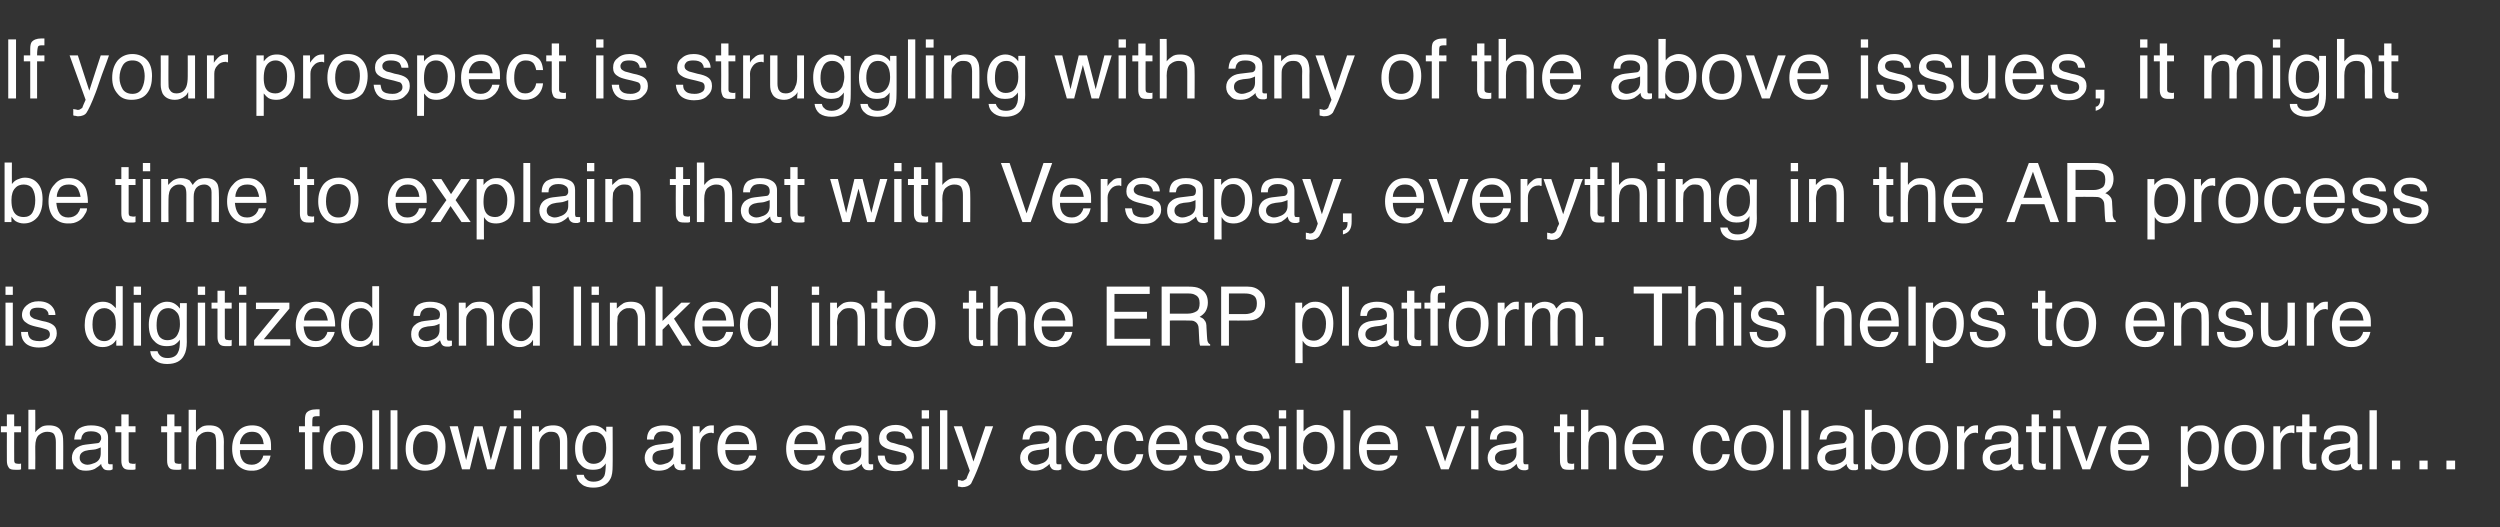
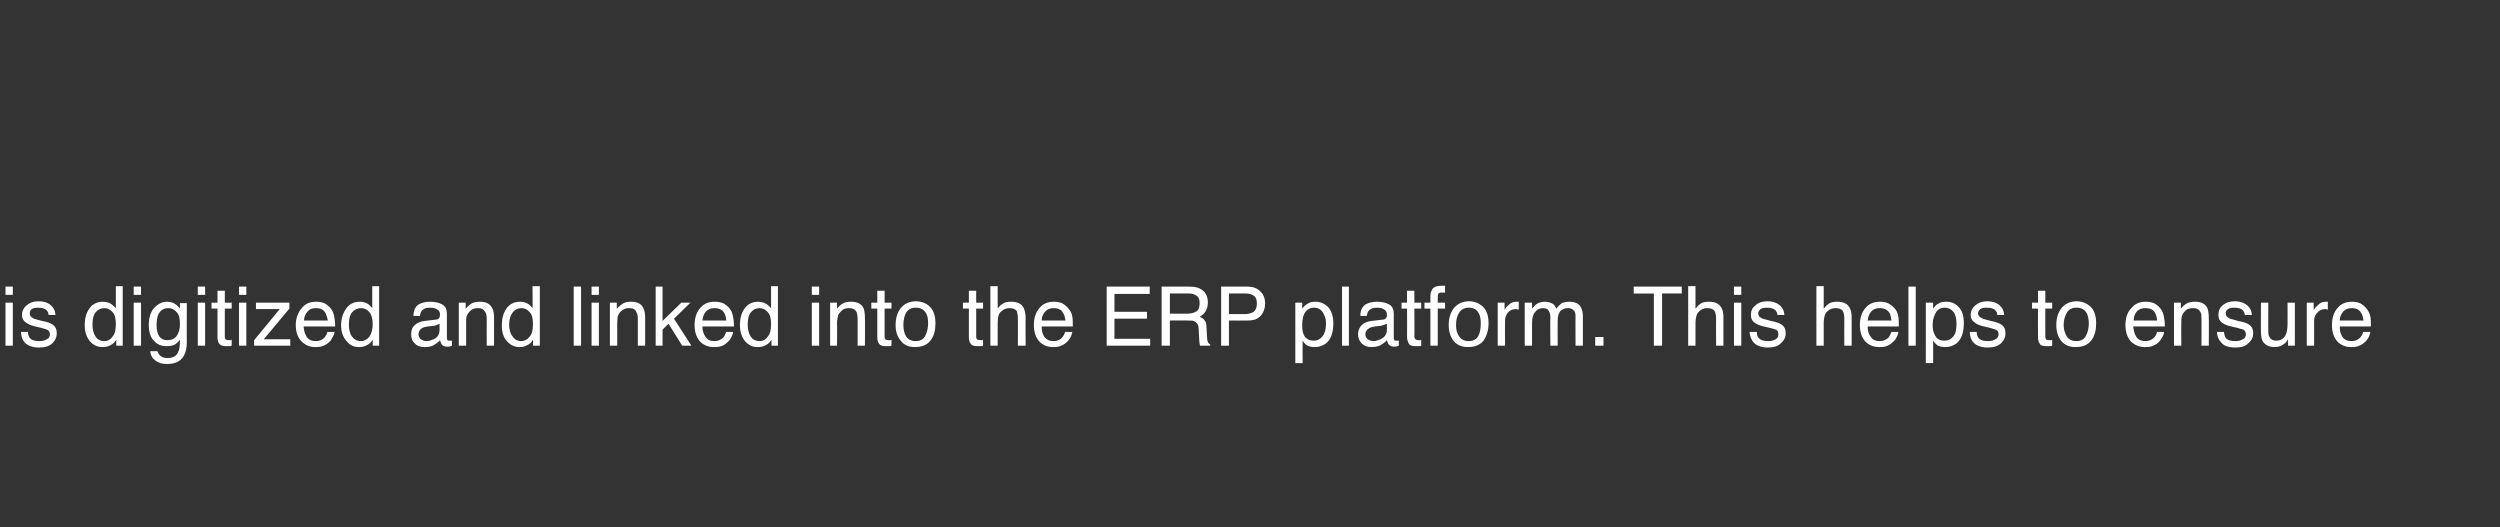
<svg xmlns="http://www.w3.org/2000/svg" version="1.1" width="546px" height="115.1px" viewBox="0 -8 546 115.1" style="top:-8px">
  <rect x="0" y="-8" width="546" height="115.1" fill="#333333" stroke="none" />
  <desc>If your prospect is struggling with any of the above issues, it might be time to explain that with Versapay, everythi</desc>
  <defs />
  <g id="Polygon68101">
-     <path d="m1.5 82.5h1.6v2.6h1.5v1.3H3.1s-.02 6.12 0 6.1c0 .4.1.6.3.7c.1 0 .3.1.6.1h.3c.1 0 .2 0 .3-.1v1.3c-.2.1-.4.1-.6.1h-.6c-.8 0-1.3-.1-1.5-.5c-.3-.4-.4-.9-.4-1.5c-.02.01 0-6.2 0-6.2H.2v-1.3h1.3v-2.6zm4.7-1h1.5s.04 4.86 0 4.9c.4-.5.8-.8 1.1-1c.5-.4 1.1-.5 1.9-.5c1.3 0 2.3.4 2.7 1.4c.3.5.4 1.2.4 2.2c.03-.04 0 6 0 6h-1.6v-5.9c0-.7-.1-1.2-.3-1.6c-.2-.5-.8-.7-1.6-.7c-.6 0-1.2.2-1.8.7c-.5.4-.8 1.3-.8 2.5c.04.01 0 5 0 5H6.2v-13zM17.4 92c0 .5.2.8.5 1.1c.3.2.7.4 1.2.4c.5 0 1.1-.2 1.6-.4c.9-.4 1.3-1.1 1.3-2.1v-1.3c-.2.1-.4.2-.7.3c-.3.1-.6.2-.9.2l-1 .1c-.6.1-1 .2-1.3.4c-.5.3-.7.7-.7 1.3zm3.8-3.2c.4 0 .6-.2.7-.5c.1-.1.2-.3.2-.6c0-.5-.2-.9-.6-1.1c-.4-.3-1-.4-1.7-.4c-.8 0-1.4.2-1.7.7c-.2.2-.3.6-.4 1.1h-1.5c.1-1.2.4-2 1.2-2.5c.7-.4 1.5-.6 2.5-.6c1.1 0 2 .2 2.7.6c.6.4 1 1.1 1 2v5.4c0 .1 0 .3.1.4c.1.1.2.1.4.1h.5v1.1c-.2.1-.4.2-.5.2h-.6c-.5 0-.9-.2-1.1-.6c-.2-.2-.3-.5-.3-.8c-.3.4-.8.7-1.4 1.1c-.6.3-1.3.4-2 .4c-.9 0-1.6-.2-2.1-.8c-.6-.5-.9-1.2-.9-2c0-.8.3-1.5.8-2c.6-.5 1.3-.8 2.2-.9l2.5-.3zm5.3-6.3h1.6v2.6h1.5v1.3h-1.5v6.1c0 .4.1.6.3.7c.2 0 .4.1.6.1h.3c.1 0 .2 0 .3-.1v1.3c-.2.1-.4.1-.6.1h-.6c-.7 0-1.2-.1-1.5-.5c-.3-.4-.4-.9-.4-1.5v-6.2h-1.3v-1.3h1.3v-2.6zm10 0h1.6v2.6h1.5v1.3h-1.5v6.1c0 .4.1.6.3.7c.2 0 .4.1.6.1h.3c.1 0 .2 0 .3-.1v1.3c-.2.1-.4.1-.6.1h-.6c-.7 0-1.2-.1-1.5-.5c-.3-.4-.4-.9-.4-1.5v-6.2h-1.3v-1.3h1.3v-2.6zm4.7-1h1.6s-.03 4.86 0 4.9c.3-.5.7-.8 1-1c.5-.4 1.1-.5 1.9-.5c1.4 0 2.3.4 2.8 1.4c.2.5.4 1.2.4 2.2c-.04-.04 0 6 0 6h-1.7s.03-5.93 0-5.9c0-.7-.1-1.2-.2-1.6c-.3-.5-.9-.7-1.6-.7c-.7 0-1.3.2-1.8.7c-.6.4-.8 1.3-.8 2.5c-.03.01 0 5 0 5h-1.6v-13zm13.9 3.4c.6 0 1.3.1 1.9.4c.6.4 1.1.8 1.4 1.3c.3.4.6 1 .7 1.6c.1.5.1 1.1.1 2.1h-6.8c0 1 .2 1.7.6 2.3c.4.6 1.1.9 2 .9c.8 0 1.4-.3 1.9-.8c.3-.4.5-.7.6-1.2h1.6c-.1.4-.2.8-.4 1.2c-.3.4-.5.8-.8 1c-.5.5-1.1.8-1.8 1c-.4.1-.8.1-1.3.1c-1.1 0-2.1-.4-2.9-1.2c-.8-.9-1.2-2.1-1.2-3.6c0-1.5.4-2.8 1.2-3.7c.8-1 1.9-1.4 3.2-1.4zm2.5 4.1c-.1-.6-.2-1.2-.5-1.6c-.4-.8-1.1-1.1-2.1-1.1c-.7 0-1.3.2-1.8.7c-.5.6-.8 1.2-.8 2h5.2zm9-5.3c0-.7.1-1.2.3-1.5c.4-.5 1.1-.8 2.2-.8h.7v1.5h-.6c-.5 0-.8.1-.9.3c-.1.3-.1.9-.1 1.9c-.03.03 1.6 0 1.6 0v1.3h-1.6v8.1h-1.6v-8.1h-1.3v-1.3h1.3v-1.4s0-.05 0 0zm8.3 9.8c1.1 0 1.8-.4 2.1-1.2c.4-.8.6-1.7.6-2.7c0-.8-.1-1.6-.4-2.1c-.4-.9-1.2-1.3-2.3-1.3c-.9 0-1.6.4-2.1 1.1c-.4.7-.6 1.6-.6 2.7c0 1 .2 1.8.6 2.5c.5.6 1.2 1 2.1 1zm.1-8.7c1.2 0 2.2.4 3 1.2c.9.8 1.3 2 1.3 3.6c0 1.5-.4 2.8-1.1 3.8c-.8.9-1.9 1.4-3.4 1.4c-1.3 0-2.3-.4-3.1-1.3c-.8-.9-1.1-2-1.1-3.5c0-1.6.4-2.8 1.2-3.8c.8-.9 1.8-1.4 3.2-1.4zm6.3-3.2h1.5v12.9h-1.5V81.6zm4 0h1.5v12.9h-1.5V81.6zm7.6 11.9c1.1 0 1.8-.4 2.2-1.2c.3-.8.5-1.7.5-2.7c0-.8-.1-1.6-.4-2.1c-.4-.9-1.2-1.3-2.3-1.3c-.9 0-1.6.4-2 1.1c-.5.7-.7 1.6-.7 2.7c0 1 .2 1.8.7 2.5c.4.6 1.1 1 2 1zm.1-8.7c1.2 0 2.2.4 3 1.2c.9.8 1.3 2 1.3 3.6c0 1.5-.4 2.8-1.1 3.8c-.7.9-1.9 1.4-3.4 1.4c-1.3 0-2.3-.4-3.1-1.3c-.7-.9-1.1-2-1.1-3.5c0-1.6.4-2.8 1.2-3.8c.8-.9 1.8-1.4 3.2-1.4zm7 .3l1.8 7.4l1.8-7.4h1.8l1.8 7.4l2-7.4h1.5l-2.7 9.4h-1.6l-2-7.3l-1.8 7.3h-1.7l-2.7-9.4h1.8zm12.2 0h1.6v9.4h-1.6v-9.4zm0-3.5h1.6v1.8h-1.6v-1.8zm4 3.5h1.5s.03 1.32 0 1.3c.5-.5.9-.9 1.4-1.2c.5-.2 1.1-.3 1.7-.3c1.3 0 2.2.4 2.7 1.4c.3.5.4 1.2.4 2.2v6h-1.6v-5.9c0-.6-.1-1.1-.3-1.4c-.2-.6-.8-.9-1.5-.9c-.4 0-.7 0-.9.1c-.4.1-.8.4-1.2.8c-.2.3-.4.6-.5.9c-.1.4-.1.9-.1 1.5v4.9h-1.6v-9.4zm13.3-.2c.8 0 1.4.2 2 .6c.3.2.6.5.9.9c-.02-.04 0-1.2 0-1.2h1.4s.04 8.54 0 8.5c0 1.2-.1 2.2-.5 2.9c-.6 1.2-1.9 1.9-3.7 1.9c-1 0-1.9-.2-2.5-.7c-.7-.5-1.1-1.2-1.2-2.1h1.6c.1.4.2.7.5.9c.3.4.9.6 1.6.6c1.3 0 2-.5 2.4-1.3c.2-.5.3-1.4.3-2.7c-.3.5-.7.8-1.1 1.1c-.5.2-1 .3-1.8.3c-1 0-1.9-.3-2.6-1.1c-.8-.7-1.2-1.9-1.2-3.6c0-1.5.4-2.8 1.2-3.7c.7-.8 1.7-1.3 2.7-1.3zm2.9 4.9c0-1.2-.3-2.1-.7-2.6c-.5-.6-1.1-.9-1.9-.9c-1.1 0-1.8.5-2.2 1.6c-.3.5-.4 1.3-.4 2.2c0 1 .3 1.8.7 2.4c.4.5 1 .8 1.7.8c1.1 0 1.9-.5 2.4-1.5c.3-.6.4-1.3.4-2zm10.1 2.2c0 .5.1.8.5 1.1c.3.2.7.4 1.1.4c.6 0 1.1-.2 1.7-.4c.8-.4 1.3-1.1 1.3-2.1v-1.3c-.2.1-.5.2-.8.3c-.3.1-.6.2-.9.2l-.9.1c-.6.1-1 .2-1.3.4c-.5.3-.7.7-.7 1.3zm3.8-3.2c.4 0 .6-.2.7-.5c.1-.1.1-.3.1-.6c0-.5-.2-.9-.5-1.1c-.4-.3-1-.4-1.7-.4c-.8 0-1.4.2-1.7.7c-.2.2-.4.6-.4 1.1h-1.5c0-1.2.4-2 1.1-2.5c.8-.4 1.6-.6 2.5-.6c1.2 0 2 .2 2.7.6c.7.4 1.1 1.1 1.1 2v5.4c0 .1 0 .3.1.4c0 .1.2.1.4.1h.5v1.1c-.2.1-.4.2-.5.2h-.6c-.5 0-.9-.2-1.2-.6c-.1-.2-.2-.5-.2-.8c-.4.4-.8.7-1.4 1.1c-.6.3-1.3.4-2 .4c-.9 0-1.6-.2-2.2-.8c-.5-.5-.8-1.2-.8-2c0-.8.3-1.5.8-2c.6-.5 1.3-.8 2.2-.9l2.5-.3zm5-3.7h1.5v1.6c.1-.3.4-.7.9-1.1c.5-.5 1-.7 1.7-.7h.5v1.7h-.3c-.1-.1-.1-.1-.2-.1c-.8 0-1.4.3-1.9.8c-.4.5-.6 1.1-.6 1.8v5.4h-1.6v-9.4zm9.8-.2c.7 0 1.3.1 2 .4c.6.4 1.1.8 1.4 1.3c.3.4.5 1 .6 1.6c.1.5.2 1.1.2 2.1h-6.9c0 1 .3 1.7.7 2.3c.4.6 1.1.9 1.9.9c.8 0 1.5-.3 2-.8c.3-.4.5-.7.6-1.2h1.5c0 .4-.1.8-.4 1.2c-.2.4-.5.8-.8 1c-.4.5-1 .8-1.7 1c-.4.1-.8.1-1.3.1c-1.2 0-2.2-.4-3-1.2c-.8-.9-1.2-2.1-1.2-3.6c0-1.5.4-2.8 1.2-3.7c.9-1 1.9-1.4 3.2-1.4zm2.5 4.1c0-.6-.2-1.2-.4-1.6c-.4-.8-1.2-1.1-2.2-1.1c-.7 0-1.3.2-1.8.7c-.5.6-.7 1.2-.8 2h5.2zm12.5-4.1c.7 0 1.4.1 2 .4c.6.4 1.1.8 1.4 1.3c.3.4.5 1 .6 1.6c.1.5.2 1.1.2 2.1h-6.9c.1 1 .3 1.7.7 2.3c.4.6 1.1.9 1.9.9c.9 0 1.5-.3 2-.8c.3-.4.5-.7.6-1.2h1.5c0 .4-.1.8-.4 1.2c-.2.4-.5.8-.7 1c-.5.5-1.1.8-1.8 1c-.4.1-.8.1-1.3.1c-1.2 0-2.1-.4-3-1.2c-.8-.9-1.2-2.1-1.2-3.6c0-1.5.4-2.8 1.3-3.7c.8-1 1.8-1.4 3.1-1.4zm2.5 4.1c0-.6-.2-1.2-.4-1.6c-.4-.8-1.1-1.1-2.2-1.1c-.7 0-1.3.2-1.8.7c-.5.6-.7 1.2-.7 2h5.1zm4.9 3c0 .5.2.8.5 1.1c.3.2.7.4 1.2.4c.5 0 1.1-.2 1.6-.4c.9-.4 1.3-1.1 1.3-2.1v-1.3c-.2.1-.4.2-.7.3c-.3.1-.6.2-.9.2l-1 .1c-.6.1-1 .2-1.3.4c-.5.3-.7.7-.7 1.3zm3.8-3.2c.4 0 .6-.2.8-.5c0-.1.1-.3.1-.6c0-.5-.2-.9-.6-1.1c-.4-.3-.9-.4-1.7-.4c-.8 0-1.4.2-1.7.7c-.2.2-.3.6-.4 1.1h-1.5c.1-1.2.4-2 1.2-2.5c.7-.4 1.5-.6 2.5-.6c1.1 0 2 .2 2.7.6c.7.4 1 1.1 1 2v5.4c0 .1 0 .3.1.4c.1.1.2.1.4.1h.5v1.1c-.2.1-.4.2-.5.2h-.5c-.6 0-1-.2-1.2-.6c-.2-.2-.3-.5-.3-.8c-.3.4-.8.7-1.4 1.1c-.6.3-1.3.4-2 .4c-.9 0-1.6-.2-2.1-.8c-.6-.5-.9-1.2-.9-2c0-.8.3-1.5.9-2c.5-.5 1.2-.8 2.1-.9l2.5-.3zm5.9 2.7c.1.6.2 1 .4 1.3c.4.5 1.1.7 2.1.7c.6 0 1.2-.1 1.6-.4c.5-.2.7-.6.7-1.1c0-.4-.2-.8-.5-1c-.3-.1-.7-.2-1.4-.4l-1.3-.3c-.8-.2-1.4-.4-1.8-.7c-.7-.4-1-1-1-1.8c0-.9.3-1.6.9-2.1c.7-.6 1.6-.9 2.7-.9c1.4 0 2.4.5 3.1 1.3c.4.5.6 1.1.6 1.7h-1.5c-.1-.4-.2-.7-.4-1c-.4-.4-1-.6-2-.6c-.6 0-1 .1-1.3.3c-.4.3-.5.6-.5.9c0 .5.2.8.6 1c.2.2.6.3 1.1.4l1 .3c1.2.2 2 .5 2.4.8c.6.4.9 1 .9 1.9c0 .8-.3 1.5-1 2.1c-.6.7-1.6 1-2.9 1c-1.5 0-2.5-.4-3-1c-.6-.6-1-1.4-1-2.4h1.5zm8.1-6.4h1.6v9.4h-1.6v-9.4zm0-3.5h1.6v1.8h-1.6v-1.8zm4 0h1.6v12.9h-1.6V81.6zm9.9 3.5s1.72-.01 1.7 0c-.2.6-.7 2-1.5 4.1c-.5 1.6-1 3-1.4 4c-.9 2.4-1.6 3.8-1.9 4.4c-.4.5-1.1.8-2 .8c-.2 0-.4-.1-.5-.1c-.1 0-.3 0-.4-.1v-1.4c.2.1.4.1.6.1c.1.1.2.1.3.1c.3 0 .5-.1.6-.2c.2-.1.3-.2.4-.3c0-.1.1-.3.3-.8c.2-.4.3-.7.4-.9l-3.5-9.7h1.8l2.5 7.7l2.6-7.7zm9.3 6.9c0 .5.2.8.5 1.1c.3.2.7.4 1.2.4c.5 0 1.1-.2 1.6-.4c.9-.4 1.3-1.1 1.3-2.1v-1.3c-.2.1-.4.2-.7.3c-.3.1-.6.2-.9.2l-1 .1c-.5.1-1 .2-1.3.4c-.5.3-.7.7-.7 1.3zm3.8-3.2c.4 0 .6-.2.8-.5c0-.1.1-.3.1-.6c0-.5-.2-.9-.6-1.1c-.4-.3-.9-.4-1.7-.4c-.8 0-1.4.2-1.7.7c-.2.2-.3.6-.4 1.1h-1.5c.1-1.2.4-2 1.2-2.5c.7-.4 1.5-.6 2.5-.6c1.1 0 2 .2 2.7.6c.7.4 1 1.1 1 2v5.4c0 .1 0 .3.1.4c.1.1.2.1.4.1h.6v1.1c-.3.1-.5.2-.6.2h-.5c-.6 0-1-.2-1.2-.6c-.2-.2-.2-.5-.3-.8c-.3.4-.8.7-1.4 1.1c-.6.3-1.3.4-2 .4c-.9 0-1.6-.2-2.1-.8c-.6-.5-.9-1.2-.9-2c0-.8.3-1.5.9-2c.5-.5 1.2-.8 2.1-.9l2.5-.3zm8.6-4c1.1 0 2 .3 2.6.8c.7.5 1.1 1.4 1.2 2.7h-1.5c-.1-.6-.3-1.1-.7-1.5c-.3-.4-.8-.6-1.6-.6c-1 0-1.7.5-2.1 1.5c-.3.6-.5 1.4-.5 2.4c0 .9.2 1.7.6 2.3c.4.7 1.1 1 1.9 1c.7 0 1.2-.2 1.6-.6c.4-.4.6-.9.8-1.6h1.5c-.2 1.2-.6 2.1-1.3 2.7c-.7.6-1.6.9-2.7.9c-1.2 0-2.2-.5-2.9-1.4c-.8-.9-1.1-2-1.1-3.3c0-1.7.4-3 1.2-3.9c.8-.9 1.8-1.4 3-1.4zm9 0c1.1 0 2 .3 2.6.8c.7.5 1.1 1.4 1.2 2.7h-1.5c-.1-.6-.3-1.1-.7-1.5c-.3-.4-.8-.6-1.6-.6c-1 0-1.7.5-2.1 1.5c-.3.6-.5 1.4-.5 2.4c0 .9.2 1.7.6 2.3c.4.7 1.1 1 1.9 1c.7 0 1.2-.2 1.6-.6c.4-.4.6-.9.8-1.6h1.5c-.2 1.2-.6 2.1-1.3 2.7c-.7.6-1.6.9-2.7.9c-1.2 0-2.2-.5-2.9-1.4c-.8-.9-1.1-2-1.1-3.3c0-1.7.4-3 1.2-3.9c.8-.9 1.8-1.4 3-1.4zm9.3.1c.6 0 1.3.1 1.9.4c.6.4 1.1.8 1.4 1.3c.3.4.6 1 .7 1.6c.1.5.1 1.1.1 2.1h-6.8c0 1 .2 1.7.6 2.3c.4.6 1.1.9 2 .9c.8 0 1.4-.3 1.9-.8c.3-.4.5-.7.6-1.2h1.6c-.1.4-.2.8-.4 1.2c-.3.4-.5.8-.8 1c-.5.5-1.1.8-1.8 1c-.4.1-.8.1-1.3.1c-1.1 0-2.1-.4-2.9-1.2c-.8-.9-1.2-2.1-1.2-3.6c0-1.5.4-2.8 1.2-3.7c.8-1 1.9-1.4 3.2-1.4zm2.5 4.1c-.1-.6-.2-1.2-.5-1.6c-.4-.8-1.1-1.1-2.1-1.1c-.7 0-1.3.2-1.8.7c-.5.6-.8 1.2-.8 2h5.2zm4.5 2.5c.1.6.2 1 .5 1.3c.4.5 1.1.7 2.1.7c.6 0 1.1-.1 1.5-.4c.5-.2.7-.6.7-1.1c0-.4-.2-.8-.5-1c-.2-.1-.7-.2-1.4-.4l-1.3-.3c-.8-.2-1.4-.4-1.8-.7c-.7-.4-1-1-1-1.8c0-.9.3-1.6 1-2.1c.6-.6 1.5-.9 2.6-.9c1.4 0 2.5.5 3.1 1.3c.4.5.6 1.1.6 1.7h-1.5c0-.4-.2-.7-.4-1c-.4-.4-1-.6-1.9-.6c-.6 0-1.1.1-1.4.3c-.3.3-.5.6-.5.9c0 .5.2.8.6 1c.3.2.6.3 1.1.4l1 .3c1.2.2 2 .5 2.4.8c.6.4.9 1 .9 1.9c0 .8-.3 1.5-1 2.1c-.6.7-1.6 1-2.9 1c-1.4 0-2.4-.4-3-1c-.6-.6-.9-1.4-1-2.4h1.5zm9 0c.1.6.2 1 .5 1.3c.4.5 1.1.7 2.1.7c.6 0 1.1-.1 1.5-.4c.5-.2.7-.6.7-1.1c0-.4-.2-.8-.5-1c-.2-.1-.7-.2-1.4-.4l-1.3-.3c-.8-.2-1.4-.4-1.8-.7c-.7-.4-1-1-1-1.8c0-.9.3-1.6 1-2.1c.6-.6 1.5-.9 2.6-.9c1.4 0 2.5.5 3.1 1.3c.4.5.6 1.1.6 1.7h-1.5c0-.4-.2-.7-.4-1c-.4-.4-1-.6-1.9-.6c-.6 0-1.1.1-1.4.3c-.3.3-.5.6-.5.9c0 .5.2.8.6 1c.3.2.6.3 1.1.4l1 .3c1.2.2 2 .5 2.4.8c.6.4.9 1 .9 1.9c0 .8-.3 1.5-1 2.1c-.6.7-1.6 1-2.9 1c-1.4 0-2.4-.4-3-1c-.6-.6-.9-1.4-1-2.4h1.5zm8.1-6.4h1.6v9.4h-1.6v-9.4zm0-3.5h1.6v1.8h-1.6v-1.8zm3.9-.1h1.5v4.7c.4-.4.8-.8 1.3-1c.4-.2 1-.4 1.5-.4c1.2 0 2.2.4 2.9 1.2c.7.9 1.1 2 1.1 3.6c0 1.5-.4 2.7-1.1 3.7c-.7 1-1.7 1.5-3 1.5c-.7 0-1.3-.2-1.8-.5c-.3-.2-.6-.6-1-1c.03 0 0 1.2 0 1.2h-1.4v-13zm4.1 11.9c.9 0 1.5-.3 1.9-1c.5-.7.7-1.6.7-2.7c0-1-.2-1.8-.7-2.5c-.4-.6-1-.9-1.9-.9c-.7 0-1.3.2-1.9.8c-.5.5-.8 1.4-.8 2.6c0 .9.1 1.6.4 2.1c.4 1.1 1.2 1.6 2.3 1.6zm6.1-11.8h1.5v12.9h-1.5V81.6zm7.8 3.3c.7 0 1.3.1 1.9.4c.7.4 1.1.8 1.5 1.3c.3.4.5 1 .6 1.6c.1.5.1 1.1.1 2.1h-6.8c0 1 .2 1.7.6 2.3c.5.6 1.1.9 2 .9c.8 0 1.5-.3 2-.8c.2-.4.4-.7.5-1.2h1.6c0 .4-.2.8-.4 1.2c-.2.4-.5.8-.8 1c-.5.5-1.1.8-1.8 1c-.3.1-.8.1-1.2.1c-1.2 0-2.2-.4-3-1.2c-.8-.9-1.2-2.1-1.2-3.6c0-1.5.4-2.8 1.2-3.7c.8-1 1.9-1.4 3.2-1.4zm2.5 4.1c-.1-.6-.2-1.2-.4-1.6c-.5-.8-1.2-1.1-2.2-1.1c-.7 0-1.3.2-1.8.7c-.5.6-.8 1.2-.8 2h5.2zm9.4-3.9l2.5 7.7l2.6-7.7h1.8l-3.6 9.4h-1.7l-3.4-9.4h1.8zm8.2 0h1.6v9.4h-1.6v-9.4zm0-3.5h1.6v1.8h-1.6v-1.8zm5.2 10.4c0 .5.2.8.5 1.1c.4.2.8.4 1.2.4c.6 0 1.1-.2 1.6-.4c.9-.4 1.4-1.1 1.4-2.1v-1.3c-.2.1-.5.2-.8.3c-.3.1-.6.2-.9.2l-.9.1c-.6.1-1 .2-1.3.4c-.5.3-.8.7-.8 1.3zm3.9-3.2c.3 0 .6-.2.7-.5c.1-.1.1-.3.1-.6c0-.5-.2-.9-.6-1.1c-.4-.3-.9-.4-1.6-.4c-.8 0-1.4.2-1.8.7c-.2.2-.3.6-.3 1.1h-1.5c0-1.2.4-2 1.1-2.5c.7-.4 1.6-.6 2.5-.6c1.1 0 2 .2 2.7.6c.7.4 1 1.1 1 2v5.4c0 .1.1.3.1.4c.1.1.3.1.5.1h.5v1.1c-.3.1-.4.2-.6.2h-.5c-.5 0-.9-.2-1.2-.6c-.1-.2-.2-.5-.3-.8c-.3.4-.7.7-1.3 1.1c-.7.3-1.3.4-2 .4c-.9 0-1.6-.2-2.2-.8c-.5-.5-.8-1.2-.8-2c0-.8.3-1.5.8-2c.6-.5 1.3-.8 2.1-.9l2.6-.3zm10.3-6.3h1.6v2.6h1.5v1.3h-1.5s-.05 6.12 0 6.1c0 .4.1.6.3.7c.1 0 .3.1.6.1h.3s.1 0 .3-.1v1.3c-.2.1-.4.1-.6.1h-.6c-.8 0-1.3-.1-1.5-.5c-.3-.4-.4-.9-.4-1.5c-.04.01 0-6.2 0-6.2h-1.3v-1.3h1.3v-2.6zm4.6-1h1.6s.02 4.86 0 4.9c.4-.5.7-.8 1-1c.5-.4 1.2-.5 1.9-.5c1.4 0 2.3.4 2.8 1.4c.3.5.4 1.2.4 2.2v6h-1.6v-5.9c0-.7-.1-1.2-.3-1.6c-.3-.5-.8-.7-1.6-.7c-.7 0-1.2.2-1.8.7c-.5.4-.8 1.3-.8 2.5c.02.01 0 5 0 5h-1.6v-13zm13.9 3.4c.7 0 1.3.1 2 .4c.6.4 1.1.8 1.4 1.3c.3.4.5 1 .6 1.6c.1.5.2 1.1.2 2.1h-6.9c0 1 .3 1.7.7 2.3c.4.6 1 .9 1.9.9c.8 0 1.5-.3 2-.8c.3-.4.5-.7.6-1.2h1.5c0 .4-.2.8-.4 1.2c-.2.4-.5.8-.8 1c-.4.5-1 .8-1.7 1c-.4.1-.8.1-1.3.1c-1.2 0-2.2-.4-3-1.2c-.8-.9-1.2-2.1-1.2-3.6c0-1.5.4-2.8 1.2-3.7c.9-1 1.9-1.4 3.2-1.4zm2.5 4.1c0-.6-.2-1.2-.4-1.6c-.4-.8-1.2-1.1-2.2-1.1c-.7 0-1.3.2-1.8.7c-.5.6-.7 1.2-.8 2h5.2zm12.3-4.2c1.1 0 1.9.3 2.6.8c.6.5 1 1.4 1.2 2.7h-1.6c-.1-.6-.3-1.1-.6-1.5c-.3-.4-.9-.6-1.6-.6c-1 0-1.7.5-2.2 1.5c-.3.6-.4 1.4-.4 2.4c0 .9.2 1.7.6 2.3c.4.7 1 1 1.9 1c.6 0 1.2-.2 1.5-.6c.4-.4.7-.9.8-1.6h1.6c-.2 1.2-.6 2.1-1.3 2.7c-.7.6-1.6.9-2.7.9c-1.3 0-2.2-.5-3-1.4c-.7-.9-1.1-2-1.1-3.3c0-1.7.4-3 1.2-3.9c.8-.9 1.8-1.4 3.1-1.4zm9.1 8.7c1 0 1.7-.4 2.1-1.2c.4-.8.6-1.7.6-2.7c0-.8-.2-1.6-.4-2.1c-.5-.9-1.2-1.3-2.3-1.3c-1 0-1.7.4-2.1 1.1c-.4.7-.7 1.6-.7 2.7c0 1 .3 1.8.7 2.5c.4.6 1.1 1 2.1 1zm0-8.7c1.2 0 2.3.4 3.1 1.2c.8.8 1.2 2 1.2 3.6c0 1.5-.3 2.8-1.1 3.8c-.7.9-1.8 1.4-3.4 1.4c-1.3 0-2.3-.4-3-1.3c-.8-.9-1.2-2-1.2-3.5c0-1.6.4-2.8 1.2-3.8c.8-.9 1.9-1.4 3.2-1.4zm6.3-3.2h1.6v12.9h-1.6V81.6zm4 0h1.6v12.9h-1.6V81.6zm5.2 10.4c0 .5.2.8.5 1.1c.3.2.7.4 1.2.4c.5 0 1.1-.2 1.6-.4c.9-.4 1.3-1.1 1.3-2.1v-1.3c-.2.1-.4.2-.7.3c-.3.1-.6.2-.9.2l-1 .1c-.6.1-1 .2-1.3.4c-.5.3-.7.7-.7 1.3zm3.8-3.2c.4 0 .6-.2.7-.5c.1-.1.2-.3.2-.6c0-.5-.2-.9-.6-1.1c-.4-.3-1-.4-1.7-.4c-.8 0-1.4.2-1.7.7c-.2.2-.3.6-.4 1.1h-1.5c.1-1.2.4-2 1.2-2.5c.7-.4 1.5-.6 2.5-.6c1.1 0 2 .2 2.7.6c.6.4 1 1.1 1 2v5.4c0 .1 0 .3.1.4c.1.1.2.1.4.1h.5v1.1c-.2.1-.4.2-.5.2h-.6c-.5 0-.9-.2-1.1-.6c-.2-.2-.3-.5-.3-.8c-.3.4-.8.7-1.4 1.1c-.6.3-1.3.4-2 .4c-.9 0-1.6-.2-2.1-.8c-.6-.5-.9-1.2-.9-2c0-.8.3-1.5.8-2c.6-.5 1.3-.8 2.2-.9l2.5-.3zm4.9-7.3h1.5v4.7c.3-.4.7-.8 1.2-1c.5-.2 1-.4 1.6-.4c1.2 0 2.1.4 2.9 1.2c.7.9 1.1 2 1.1 3.6c0 1.5-.4 2.7-1.1 3.7c-.7 1-1.7 1.5-3 1.5c-.7 0-1.4-.2-1.8-.5c-.3-.2-.7-.6-1-1v1.2h-1.4v-13zm4.1 11.9c.8 0 1.5-.3 1.9-1c.4-.7.6-1.6.6-2.7c0-1-.2-1.8-.6-2.5c-.4-.6-1.1-.9-1.9-.9c-.7 0-1.3.2-1.9.8c-.5.5-.8 1.4-.8 2.6c0 .9.1 1.6.3 2.1c.5 1.1 1.2 1.6 2.4 1.6zm9.7.1c1 0 1.7-.4 2.1-1.2c.4-.8.6-1.7.6-2.7c0-.8-.1-1.6-.4-2.1c-.4-.9-1.2-1.3-2.3-1.3c-.9 0-1.6.4-2.1 1.1c-.4.7-.6 1.6-.6 2.7c0 1 .2 1.8.6 2.5c.5.6 1.2 1 2.1 1zm.1-8.7c1.2 0 2.2.4 3 1.2c.8.8 1.3 2 1.3 3.6c0 1.5-.4 2.8-1.1 3.8c-.8.9-1.9 1.4-3.5 1.4c-1.2 0-2.3-.4-3-1.3c-.8-.9-1.1-2-1.1-3.5c0-1.6.3-2.8 1.1-3.8c.8-.9 1.9-1.4 3.3-1.4zm6.2.3h1.6s-.05 1.61 0 1.6c.1-.3.4-.7.9-1.1c.4-.5 1-.7 1.6-.7h.5v1.7h-.2c-.1-.1-.2-.1-.3-.1c-.8 0-1.4.3-1.8.8c-.5.5-.7 1.1-.7 1.8c.03-.01 0 5.4 0 5.4h-1.6v-9.4zm7.2 6.9c0 .5.2.8.5 1.1c.3.2.7.4 1.2.4c.6 0 1.1-.2 1.6-.4c.9-.4 1.3-1.1 1.3-2.1v-1.3c-.2.1-.4.2-.7.3c-.3.1-.6.2-.9.2l-1 .1c-.5.1-1 .2-1.3.4c-.4.3-.7.7-.7 1.3zm3.8-3.2c.4 0 .6-.2.8-.5c0-.1.1-.3.1-.6c0-.5-.2-.9-.6-1.1c-.4-.3-.9-.4-1.6-.4c-.9 0-1.5.2-1.8.7c-.2.2-.3.6-.4 1.1h-1.4c0-1.2.4-2 1.1-2.5c.7-.4 1.5-.6 2.5-.6c1.1 0 2 .2 2.7.6c.7.4 1 1.1 1 2v5.4c0 .1 0 .3.1.4c.1.1.2.1.4.1h.6v1.1c-.3.1-.5.2-.6.2h-.5c-.6 0-1-.2-1.2-.6c-.1-.2-.2-.5-.3-.8c-.3.4-.8.7-1.4 1.1c-.6.3-1.2.4-2 .4c-.8 0-1.6-.2-2.1-.8c-.6-.5-.8-1.2-.8-2c0-.8.2-1.5.8-2c.5-.5 1.2-.8 2.1-.9l2.5-.3zm5.3-6.3h1.6v2.6h1.5v1.3h-1.5s.02 6.12 0 6.1c0 .4.1.6.4.7c.1 0 .3.1.6.1h.2c.1 0 .2 0 .3-.1v1.3c-.2.1-.3.1-.5.1h-.7c-.7 0-1.2-.1-1.5-.5c-.2-.4-.4-.9-.4-1.5c.02.01 0-6.2 0-6.2h-1.2v-1.3h1.2v-2.6zm4.7 2.6h1.6v9.4h-1.6v-9.4zm0-3.5h1.6v1.8h-1.6v-1.8zm4.8 3.5l2.5 7.7l2.6-7.7h1.8l-3.6 9.4h-1.7l-3.5-9.4h1.9zm12.1-.2c.7 0 1.3.1 1.9.4c.6.4 1.1.8 1.4 1.3c.4.4.6 1 .7 1.6c.1.5.1 1.1.1 2.1h-6.8c0 1 .2 1.7.6 2.3c.5.6 1.1.9 2 .9c.8 0 1.5-.3 1.9-.8c.3-.4.5-.7.6-1.2h1.6c-.1.4-.2.8-.4 1.2c-.3.4-.5.8-.8 1c-.5.5-1.1.8-1.8 1c-.3.1-.8.1-1.3.1c-1.1 0-2.1-.4-2.9-1.2c-.8-.9-1.2-2.1-1.2-3.6c0-1.5.4-2.8 1.2-3.7c.8-1 1.9-1.4 3.2-1.4zm2.5 4.1c-.1-.6-.2-1.2-.5-1.6c-.4-.8-1.1-1.1-2.1-1.1c-.7 0-1.3.2-1.8.7c-.5.6-.8 1.2-.8 2h5.2zm12.6 4.4c.7 0 1.3-.3 1.8-.9c.5-.6.8-1.5.8-2.8c0-.7-.1-1.4-.3-1.9c-.5-1-1.2-1.6-2.3-1.6c-1.1 0-1.9.6-2.3 1.7c-.2.6-.3 1.3-.3 2.2c0 .7.1 1.4.3 1.9c.4 1 1.2 1.4 2.3 1.4zm-4.1-8.3h1.5s.03 1.28 0 1.3c.4-.4.7-.8 1.1-1c.5-.4 1.1-.5 1.9-.5c1 0 1.9.4 2.7 1.2c.7.8 1.1 2 1.1 3.5c0 2-.5 3.5-1.6 4.4c-.7.5-1.5.8-2.4.8c-.7 0-1.3-.1-1.8-.4c-.3-.2-.6-.5-.9-1c-.03.05 0 4.9 0 4.9h-1.6V85.1zm13.8 8.4c1.1 0 1.8-.4 2.2-1.2c.4-.8.5-1.7.5-2.7c0-.8-.1-1.6-.4-2.1c-.4-.9-1.2-1.3-2.2-1.3c-1 0-1.7.4-2.1 1.1c-.5.7-.7 1.6-.7 2.7c0 1 .2 1.8.7 2.5c.4.6 1.1 1 2 1zm.1-8.7c1.2 0 2.2.4 3.1 1.2c.8.8 1.2 2 1.2 3.6c0 1.5-.4 2.8-1.1 3.8c-.7.9-1.9 1.4-3.4 1.4c-1.3 0-2.3-.4-3.1-1.3c-.7-.9-1.1-2-1.1-3.5c0-1.6.4-2.8 1.2-3.8c.8-.9 1.9-1.4 3.2-1.4zm6.3.3h1.5v1.6c.1-.3.4-.7.9-1.1c.5-.5 1-.7 1.7-.7h.5v1.7h-.3c-.1-.1-.2-.1-.3-.1c-.8 0-1.4.3-1.8.8c-.4.5-.6 1.1-.6 1.8c-.03-.01 0 5.4 0 5.4h-1.6v-9.4zm6.3-2.6h1.6v2.6h1.5v1.3h-1.5s-.05 6.12 0 6.1c0 .4.1.6.3.7c.1 0 .3.1.6.1h.2c.1 0 .2 0 .4-.1v1.3c-.2.1-.4.1-.6.1h-.6c-.8 0-1.3-.1-1.6-.5c-.2-.4-.3-.9-.3-1.5c-.05.01 0-6.2 0-6.2h-1.3v-1.3h1.3v-2.6zm5.8 9.5c0 .5.2.8.6 1.1c.3.2.7.4 1.1.4c.6 0 1.1-.2 1.7-.4c.8-.4 1.3-1.1 1.3-2.1v-1.3c-.2.1-.5.2-.8.3c-.3.1-.6.2-.9.2l-.9.1c-.6.1-1 .2-1.3.4c-.5.3-.8.7-.8 1.3zm3.9-3.2c.3 0 .6-.2.7-.5c.1-.1.1-.3.1-.6c0-.5-.2-.9-.6-1.1c-.3-.3-.9-.4-1.6-.4c-.8 0-1.4.2-1.8.7c-.2.2-.3.6-.3 1.1h-1.5c0-1.2.4-2 1.1-2.5c.7-.4 1.6-.6 2.5-.6c1.1 0 2 .2 2.7.6c.7.4 1.1 1.1 1.1 2v5.4c0 .1 0 .3.1.4c0 .1.2.1.4.1h.5v1.1c-.2.1-.4.2-.6.2h-.5c-.5 0-.9-.2-1.2-.6c-.1-.2-.2-.5-.2-.8c-.4.4-.8.7-1.4 1.1c-.6.3-1.3.4-2 .4c-.9 0-1.6-.2-2.2-.8c-.5-.5-.8-1.2-.8-2c0-.8.3-1.5.8-2c.6-.5 1.3-.8 2.2-.9l2.5-.3zm5-7.2h1.6v12.9h-1.6V81.6zm10.9 12.9v-1.9h1.8v1.9h-1.8zm-6-1.9h1.8v1.9h-1.8v-1.9zm11.9 1.9v-1.9h1.9v1.9h-1.9z" stroke="none" fill="#fff" />
-   </g>
+     </g>
  <g id="Polygon68100">
    <path d="m1.2 58.1h1.6v9.4H1.2v-9.4zm0-3.5h1.6v1.8H1.2v-1.8zm4.9 9.9c0 .6.2 1 .4 1.3c.4.5 1.1.7 2.1.7c.6 0 1.1-.1 1.6-.4c.5-.2.7-.6.7-1.1c0-.4-.2-.8-.6-1c-.2-.1-.7-.2-1.3-.4l-1.3-.3c-.8-.2-1.4-.4-1.8-.7c-.7-.4-1.1-1-1.1-1.8c0-.9.4-1.6 1-2.1c.7-.6 1.5-.9 2.6-.9c1.5 0 2.5.5 3.1 1.3c.4.5.6 1.1.6 1.7h-1.5c0-.4-.1-.7-.4-1c-.3-.4-1-.6-1.9-.6c-.6 0-1.1.1-1.4.3c-.3.3-.4.6-.4.9c0 .5.2.8.6 1c.2.2.6.3 1 .4l1.1.3c1.2.2 1.9.5 2.3.8c.6.4.9 1 .9 1.9c0 .8-.3 1.5-.9 2.1c-.7.7-1.6 1-3 1c-1.4 0-2.4-.4-3-1c-.6-.6-.9-1.4-.9-2.4h1.5zm14.1-1.6c0 1 .2 1.9.6 2.5c.4.7 1.1 1.1 2 1.1c.8 0 1.4-.4 1.8-1c.5-.6.7-1.5.7-2.7c0-1.2-.2-2.1-.7-2.6c-.5-.6-1.1-.9-1.8-.9c-.8 0-1.4.3-1.9.9c-.5.6-.7 1.5-.7 2.7zm2.3-5c.7 0 1.3.2 1.8.5c.3.2.6.5 1 .9v-4.8h1.5v13h-1.4s-.02-1.31 0-1.3c-.4.6-.8 1-1.3 1.2c-.5.3-1.1.4-1.7.4c-1.1 0-2-.4-2.8-1.3c-.7-.9-1.1-2-1.1-3.5c0-1.4.3-2.6 1-3.6c.7-1 1.7-1.5 3-1.5zm6.7.2h1.6v9.4h-1.6v-9.4zm0-3.5h1.6v1.8h-1.6v-1.8zm7.3 3.3c.7 0 1.4.2 1.9.6c.3.2.6.5.9.9v-1.2h1.5s-.03 8.54 0 8.5c0 1.2-.2 2.2-.6 2.9c-.6 1.2-1.8 1.9-3.7 1.9c-1 0-1.8-.2-2.5-.7c-.7-.5-1.1-1.2-1.2-2.1h1.6c.1.4.3.7.5.9c.4.4.9.6 1.7.6c1.2 0 2-.5 2.3-1.3c.3-.5.4-1.4.4-2.7c-.4.5-.7.8-1.2 1.1c-.4.2-1 .3-1.7.3c-1.1 0-2-.3-2.7-1.1c-.8-.7-1.2-1.9-1.2-3.6c0-1.5.4-2.8 1.2-3.7c.8-.8 1.7-1.3 2.8-1.3zm2.8 4.9c0-1.2-.2-2.1-.7-2.6c-.5-.6-1.1-.9-1.8-.9c-1.1 0-1.9.5-2.3 1.6c-.2.5-.3 1.3-.3 2.2c0 1 .2 1.8.6 2.4c.4.5 1 .8 1.7.8c1.2 0 2-.5 2.4-1.5c.3-.6.4-1.3.4-2zm3.9-4.7h1.6v9.4h-1.6v-9.4zm0-3.5h1.6v1.8h-1.6v-1.8zm4.3.9h1.6v2.6h1.5v1.3h-1.5v6.1c0 .4.1.6.3.7c.2 0 .4.1.6.1h.3c.1 0 .2 0 .3-.1v1.3c-.2.1-.4.1-.6.1h-.6c-.7 0-1.2-.1-1.5-.5c-.3-.4-.4-.9-.4-1.5v-6.2h-1.3v-1.3h1.3v-2.6zm4.7 2.6h1.6v9.4h-1.6v-9.4zm0-3.5h1.6v1.8h-1.6v-1.8zm3.3 11.7l5.6-6.8h-5.2v-1.4h7.3v1.3l-5.6 6.7h5.8v1.4h-7.9v-1.2zm13.6-8.4c.6 0 1.3.1 1.9.4c.6.4 1.1.8 1.4 1.3c.3.4.5 1 .6 1.6c.1.5.2 1.1.2 2.1h-6.9c.1 1 .3 1.7.7 2.3c.4.6 1.1.9 2 .9c.8 0 1.4-.3 1.9-.8c.3-.4.5-.7.6-1.2h1.6c-.1.4-.2.8-.5 1.2c-.2.4-.4.8-.7 1c-.5.5-1.1.8-1.8 1c-.4.1-.8.1-1.3.1c-1.1 0-2.1-.4-2.9-1.2c-.9-.9-1.3-2.1-1.3-3.6c0-1.5.5-2.8 1.3-3.7c.8-1 1.8-1.4 3.2-1.4zm2.5 4.1c-.1-.6-.3-1.2-.5-1.6c-.4-.8-1.1-1.1-2.1-1.1c-.8 0-1.4.2-1.8.7c-.5.6-.8 1.2-.8 2h5.2zm4.6.9c0 1 .2 1.9.6 2.5c.5.7 1.1 1.1 2.1 1.1c.7 0 1.3-.4 1.8-1c.4-.6.7-1.5.7-2.7c0-1.2-.3-2.1-.7-2.6c-.5-.6-1.1-.9-1.8-.9c-.8 0-1.5.3-2 .9c-.5.6-.7 1.5-.7 2.7zm2.4-5c.7 0 1.3.2 1.8.5c.2.2.6.5.9.9c.02 0 0-4.8 0-4.8h1.5v13h-1.4v-1.3c-.4.6-.8 1-1.3 1.2c-.5.3-1.1.4-1.7.4c-1.1 0-2-.4-2.7-1.3c-.8-.9-1.2-2-1.2-3.5c0-1.4.4-2.6 1.1-3.6c.7-1 1.7-1.5 3-1.5zM91.4 65c0 .5.2.8.5 1.1c.4.2.7.4 1.2.4c.6 0 1.1-.2 1.6-.4c.9-.4 1.3-1.1 1.3-2.1v-1.3c-.2.1-.4.2-.7.3c-.3.1-.6.2-.9.2l-1 .1c-.5.1-1 .2-1.3.4c-.4.3-.7.7-.7 1.3zm3.8-3.2c.4 0 .7-.2.8-.5c0-.1.1-.3.1-.6c0-.5-.2-.9-.6-1.1c-.4-.3-.9-.4-1.6-.4c-.9 0-1.4.2-1.8.7c-.2.2-.3.6-.4 1.1h-1.4c0-1.2.4-2 1.1-2.5c.7-.4 1.5-.6 2.5-.6c1.1 0 2 .2 2.7.6c.7.4 1 1.1 1 2v5.4c0 .1.1.3.1.4c.1.1.2.1.4.1h.6v1.1c-.3.1-.5.2-.6.2h-.5c-.6 0-1-.2-1.2-.6c-.1-.2-.2-.5-.3-.8c-.3.4-.8.7-1.4 1.1c-.6.3-1.2.4-2 .4c-.8 0-1.6-.2-2.1-.8c-.6-.5-.8-1.2-.8-2c0-.8.2-1.5.8-2c.5-.5 1.2-.8 2.1-.9l2.5-.3zm5-3.7h1.5s.02 1.32 0 1.3c.5-.5.9-.9 1.4-1.2c.5-.2 1.1-.3 1.7-.3c1.3 0 2.2.4 2.7 1.4c.3.5.4 1.2.4 2.2v6h-1.6s-.02-5.93 0-5.9c0-.6-.1-1.1-.3-1.4c-.3-.6-.8-.9-1.5-.9c-.4 0-.7 0-.9.1c-.5.1-.8.4-1.2.8c-.2.3-.4.6-.5.9c-.1.4-.1.9-.1 1.5v4.9h-1.6v-9.4zm11 4.8c0 1 .2 1.9.7 2.5c.4.7 1.1 1.1 2 1.1c.7 0 1.3-.4 1.8-1c.5-.6.7-1.5.7-2.7c0-1.2-.2-2.1-.7-2.6c-.5-.6-1.1-.9-1.8-.9c-.8 0-1.4.3-1.9.9c-.5.6-.8 1.5-.8 2.7zm2.4-5c.7 0 1.3.2 1.8.5c.3.2.6.5.9.9c.05 0 0-4.8 0-4.8h1.6v13h-1.5s.05-1.31 0-1.3c-.3.6-.8 1-1.3 1.2c-.5.3-1 .4-1.7.4c-1 0-1.9-.4-2.7-1.3c-.8-.9-1.1-2-1.1-3.5c0-1.4.3-2.6 1-3.6c.7-1 1.7-1.5 3-1.5zm11.7-3.3h1.6v12.9h-1.6V54.6zm3.9 3.5h1.6v9.4h-1.6v-9.4zm0-3.5h1.6v1.8h-1.6v-1.8zm4 3.5h1.5s.04 1.32 0 1.3c.5-.5 1-.9 1.5-1.2c.4-.2 1-.3 1.6-.3c1.3 0 2.3.4 2.7 1.4c.3.5.4 1.2.4 2.2v6h-1.6v-5.9c0-.6-.1-1.1-.3-1.4c-.2-.6-.7-.9-1.5-.9c-.4 0-.7 0-.9.1c-.4.1-.8.4-1.2.8c-.2.3-.4.6-.5.9c0 .4-.1.9-.1 1.5c.02-.03 0 4.9 0 4.9h-1.6v-9.4zm10-3.5h1.5v7.5l4.1-4h2l-3.6 3.5l3.8 5.9h-2l-3-4.8l-1.3 1.3v3.5h-1.5V54.6zm12.9 3.3c.7 0 1.3.1 2 .4c.6.4 1.1.8 1.4 1.3c.3.4.5 1 .6 1.6c.1.5.2 1.1.2 2.1h-6.9c0 1 .3 1.7.7 2.3c.4.6 1 .9 1.9.9c.8 0 1.5-.3 2-.8c.3-.4.4-.7.6-1.2h1.5c0 .4-.2.8-.4 1.2c-.2.4-.5.8-.8 1c-.4.5-1 .8-1.7 1c-.4.1-.8.1-1.3.1c-1.2 0-2.2-.4-3-1.2c-.8-.9-1.2-2.1-1.2-3.6c0-1.5.4-2.8 1.2-3.7c.8-1 1.9-1.4 3.2-1.4zm2.5 4.1c0-.6-.2-1.2-.4-1.6c-.4-.8-1.2-1.1-2.2-1.1c-.7 0-1.3.2-1.8.7c-.5.6-.7 1.2-.8 2h5.2zm4.7.9c0 1 .2 1.9.6 2.5c.4.7 1.1 1.1 2 1.1c.8 0 1.4-.4 1.8-1c.5-.6.7-1.5.7-2.7c0-1.2-.2-2.1-.7-2.6c-.5-.6-1.1-.9-1.8-.9c-.8 0-1.4.3-1.9.9c-.5.6-.7 1.5-.7 2.7zm2.3-5c.7 0 1.3.2 1.8.5c.3.2.6.5 1 .9c-.02 0 0-4.8 0-4.8h1.5v13h-1.4s-.02-1.31 0-1.3c-.4.6-.8 1-1.3 1.2c-.5.3-1.1.4-1.8.4c-1 0-1.9-.4-2.7-1.3c-.7-.9-1.1-2-1.1-3.5c0-1.4.3-2.6 1-3.6c.7-1 1.7-1.5 3-1.5zm11.7.2h1.6v9.4h-1.6v-9.4zm0-3.5h1.6v1.8h-1.6v-1.8zm4 3.5h1.5s-.03 1.32 0 1.3c.4-.5.9-.9 1.4-1.2c.5-.2 1-.3 1.6-.3c1.4 0 2.3.4 2.8 1.4c.2.5.3 1.2.3 2.2c.04-.04 0 6 0 6h-1.6s.03-5.93 0-5.9c0-.6-.1-1.1-.2-1.4c-.3-.6-.8-.9-1.6-.9c-.3 0-.6 0-.9.1c-.4.1-.8.4-1.1.8c-.3.3-.5.6-.5.9c-.1.4-.2.9-.2 1.5c.05-.03 0 4.9 0 4.9h-1.5v-9.4zm10.3-2.6h1.6v2.6h1.5v1.3h-1.5s-.01 6.12 0 6.1c0 .4.1.6.3.7c.1 0 .4.1.6.1h.3c.1 0 .2 0 .3-.1v1.3c-.2.1-.4.1-.6.1h-.6c-.7 0-1.2-.1-1.5-.5c-.3-.4-.4-.9-.4-1.5v-6.2h-1.3v-1.3h1.3v-2.6zm8.4 11c1 0 1.7-.4 2.1-1.2c.4-.8.6-1.7.6-2.7c0-.8-.1-1.6-.4-2.1c-.5-.9-1.2-1.3-2.3-1.3c-1 0-1.7.4-2.1 1.1c-.4.7-.6 1.6-.6 2.7c0 1 .2 1.8.6 2.5c.4.6 1.1 1 2.1 1zm0-8.7c1.2 0 2.3.4 3.1 1.2c.8.8 1.2 2 1.2 3.6c0 1.5-.3 2.8-1.1 3.8c-.7.9-1.8 1.4-3.4 1.4c-1.3 0-2.3-.4-3-1.3c-.8-.9-1.2-2-1.2-3.5c0-1.6.4-2.8 1.2-3.8c.8-.9 1.9-1.4 3.2-1.4zm11.6-2.3h1.6v2.6h1.5v1.3h-1.5s.01 6.12 0 6.1c0 .4.1.6.3.7c.2 0 .4.1.7.1h.2c.1 0 .2 0 .3-.1v1.3c-.2.1-.4.1-.6.1h-.6c-.7 0-1.2-.1-1.5-.5c-.3-.4-.4-.9-.4-1.5v-6.2h-1.3v-1.3h1.3v-2.6zm4.7-1h1.6s-.03 4.86 0 4.9c.3-.5.7-.8 1-1c.5-.4 1.1-.5 1.9-.5c1.4 0 2.3.4 2.8 1.4c.2.5.4 1.2.4 2.2c-.04-.04 0 6 0 6h-1.7s.04-5.93 0-5.9c0-.7-.1-1.2-.2-1.6c-.3-.5-.9-.7-1.6-.7c-.7 0-1.3.2-1.8.7c-.6.4-.8 1.3-.8 2.5c-.03.01 0 5 0 5h-1.6v-13zm13.9 3.4c.6 0 1.3.1 1.9.4c.6.4 1.1.8 1.4 1.3c.4.4.6 1 .7 1.6c.1.5.1 1.1.1 2.1h-6.8c0 1 .2 1.7.6 2.3c.5.6 1.1.9 2 .9c.8 0 1.5-.3 1.9-.8c.3-.4.5-.7.6-1.2h1.6c-.1.4-.2.8-.4 1.2c-.3.4-.5.8-.8 1c-.5.5-1.1.8-1.8 1c-.4.1-.8.1-1.3.1c-1.1 0-2.1-.4-2.9-1.2c-.8-.9-1.2-2.1-1.2-3.6c0-1.5.4-2.8 1.2-3.7c.8-1 1.9-1.4 3.2-1.4zm2.5 4.1c-.1-.6-.2-1.2-.5-1.6c-.4-.8-1.1-1.1-2.1-1.1c-.7 0-1.3.2-1.8.7c-.5.6-.8 1.2-.8 2h5.2zm9-7.4h9.4v1.6h-7.7v3.9h7.1v1.5h-7.1v4.4h7.8v1.5h-9.5V54.6zm17.7 5.9c.8 0 1.4-.2 1.9-.5c.5-.3.7-.9.7-1.8c0-.9-.3-1.5-1-1.8c-.3-.2-.8-.3-1.4-.3h-4.1v4.4h3.9zm-5.7-5.9h5.9c1 0 1.8.1 2.4.4c1.2.6 1.8 1.6 1.8 3.1c0 .7-.2 1.4-.5 1.9c-.3.5-.8.9-1.3 1.2c.5.2.9.4 1.1.8c.3.3.4.8.4 1.6l.1 1.7c0 .5.1.9.1 1.1c.1.4.3.7.6.8c-.02.01 0 .3 0 .3h-2.2c0-.1-.1-.3-.1-.4c0-.2-.1-.5-.1-1.1l-.1-2.1c0-.8-.3-1.4-.9-1.7c-.3-.2-.8-.2-1.5-.2c-.04-.04-3.9 0-3.9 0v5.5h-1.8V54.6zm13 0h5.8c1.1 0 2 .3 2.7 1c.7.6 1.1 1.5 1.1 2.7c0 1-.3 1.9-.9 2.6c-.7.8-1.6 1.1-2.9 1.1c-.02.04-4.1 0-4.1 0v5.5h-1.7V54.6zm7.8 3.7c0-1-.3-1.6-1-1.9c-.4-.2-.9-.3-1.6-.3h-3.5v4.5s3.5-.03 3.5 0c.8 0 1.4-.2 1.9-.5c.5-.4.7-1 .7-1.8zm12.5 8.1c.7 0 1.3-.3 1.8-.9c.5-.6.8-1.5.8-2.8c0-.7-.1-1.4-.4-1.9c-.4-1-1.1-1.6-2.2-1.6c-1.1 0-1.9.6-2.3 1.7c-.2.6-.3 1.3-.3 2.2c0 .7.1 1.4.3 1.9c.4 1 1.2 1.4 2.3 1.4zm-4.1-8.3h1.5s.02 1.28 0 1.3c.3-.4.7-.8 1.1-1c.5-.4 1.1-.5 1.8-.5c1.1 0 2 .4 2.8 1.2c.7.8 1.1 2 1.1 3.5c0 2-.5 3.5-1.6 4.4c-.7.5-1.5.8-2.4.8c-.7 0-1.3-.1-1.8-.4c-.3-.2-.6-.5-.9-1c-.04.05 0 4.9 0 4.9h-1.6V58.1zm10.2-3.5h1.5v12.9h-1.5V54.6zm5.1 10.4c0 .5.2.8.5 1.1c.4.2.8.4 1.2.4c.6 0 1.1-.2 1.6-.4c.9-.4 1.4-1.1 1.4-2.1v-1.3c-.2.1-.5.2-.8.3c-.3.1-.6.2-.9.2l-.9.1c-.6.1-1 .2-1.3.4c-.5.3-.8.7-.8 1.3zm3.9-3.2c.3 0 .6-.2.7-.5c.1-.1.1-.3.1-.6c0-.5-.2-.9-.6-1.1c-.4-.3-.9-.4-1.6-.4c-.8 0-1.4.2-1.8.7c-.2.2-.3.6-.4 1.1h-1.4c0-1.2.4-2 1.1-2.5c.7-.4 1.6-.6 2.5-.6c1.1 0 2 .2 2.7.6c.7.4 1 1.1 1 2v5.4c0 .1.1.3.1.4c.1.1.2.1.5.1h.5v1.1c-.3.1-.5.2-.6.2h-.5c-.6 0-.9-.2-1.2-.6c-.1-.2-.2-.5-.3-.8c-.3.4-.8.7-1.4 1.1c-.6.3-1.2.4-2 .4c-.8 0-1.5-.2-2.1-.8c-.5-.5-.8-1.2-.8-2c0-.8.3-1.5.8-2c.5-.5 1.3-.8 2.1-.9l2.6-.3zm5.2-6.3h1.6v2.6h1.5v1.3h-1.5s.04 6.12 0 6.1c0 .4.2.6.4.7c.1 0 .3.1.6.1h.2c.1 0 .2 0 .3-.1v1.3c-.1.1-.3.1-.5.1h-.7c-.7 0-1.2-.1-1.5-.5c-.2-.4-.4-.9-.4-1.5c.04.01 0-6.2 0-6.2h-1.2v-1.3h1.2v-2.6zm5.1 1.2c0-.7.2-1.2.4-1.5c.3-.5 1-.8 2.1-.8h.7v1.5h-.6c-.5 0-.8.1-.9.3c-.1.3-.1.9-.1 1.9c-.01.03 1.6 0 1.6 0v1.3H314v8.1h-1.6v-8.1h-1.3v-1.3h1.3v-1.4s.02-.05 0 0zm8.3 9.8c1.1 0 1.8-.4 2.2-1.2c.4-.8.5-1.7.5-2.7c0-.8-.1-1.6-.4-2.1c-.4-.9-1.2-1.3-2.2-1.3c-1 0-1.7.4-2.1 1.1c-.5.7-.7 1.6-.7 2.7c0 1 .2 1.8.7 2.5c.4.6 1.1 1 2 1zm.1-8.7c1.2 0 2.2.4 3.1 1.2c.8.8 1.2 2 1.2 3.6c0 1.5-.4 2.8-1.1 3.8c-.7.9-1.9 1.4-3.4 1.4c-1.3 0-2.3-.4-3.1-1.3c-.7-.9-1.1-2-1.1-3.5c0-1.6.4-2.8 1.2-3.8c.8-.9 1.9-1.4 3.2-1.4zm6.3.3h1.5v1.6c.1-.3.4-.7.9-1.1c.5-.5 1-.7 1.7-.7h.5v1.7h-.3c-.1-.1-.2-.1-.3-.1c-.8 0-1.4.3-1.8.8c-.4.5-.6 1.1-.6 1.8c-.03-.01 0 5.4 0 5.4h-1.6v-9.4zm5.9 0h1.6v1.3c.4-.4.7-.8 1-1c.5-.3 1.1-.5 1.8-.5c.7 0 1.3.2 1.8.5c.3.2.5.6.7 1c.4-.5.8-.9 1.2-1.2c.5-.2 1.1-.3 1.6-.3c1.3 0 2.2.4 2.6 1.3c.3.5.4 1.2.4 2v6.3h-1.6s-.04-6.54 0-6.5c0-.7-.2-1.1-.5-1.3c-.3-.3-.7-.4-1.2-.4c-.6 0-1.1.2-1.6.6c-.4.5-.6 1.2-.6 2.1c-.04.02 0 5.5 0 5.5h-1.6s-.05-6.14 0-6.1c0-.7-.1-1.1-.3-1.4c-.2-.5-.7-.7-1.3-.7c-.6 0-1.2.2-1.6.7c-.5.5-.8 1.3-.8 2.5c.02.01 0 5 0 5H333v-9.4zm15.4 7.5h1.8v1.9h-1.8v-1.9zm18.9-11v1.5H363v11.4h-1.8V56.1h-4.4v-1.5h10.5zm1.4-.1h1.6v4.9c.4-.5.7-.8 1-1c.5-.4 1.1-.5 1.9-.5c1.4 0 2.3.4 2.8 1.4c.3.5.4 1.2.4 2.2c-.02-.04 0 6 0 6h-1.6s-.04-5.93 0-5.9c0-.7-.1-1.2-.3-1.6c-.3-.5-.8-.7-1.6-.7c-.7 0-1.3.2-1.8.7c-.5.4-.8 1.3-.8 2.5c-.01.01 0 5 0 5h-1.6v-13zm10 3.6h1.6v9.4h-1.6v-9.4zm0-3.5h1.6v1.8h-1.6v-1.8zm5 9.9c0 .6.1 1 .4 1.3c.4.5 1.1.7 2.1.7c.6 0 1.1-.1 1.6-.4c.4-.2.6-.6.6-1.1c0-.4-.1-.8-.5-1c-.2-.1-.7-.2-1.4-.4l-1.3-.3c-.8-.2-1.4-.4-1.8-.7c-.7-.4-1-1-1-1.8c0-.9.3-1.6 1-2.1c.6-.6 1.5-.9 2.6-.9c1.4 0 2.5.5 3.1 1.3c.4.5.6 1.1.6 1.7h-1.5c0-.4-.2-.7-.4-1c-.4-.4-1-.6-1.9-.6c-.6 0-1.1.1-1.4.3c-.3.3-.5.6-.5.9c0 .5.2.8.6 1c.3.2.6.3 1.1.4l1.1.3c1.1.2 1.9.5 2.3.8c.6.4.9 1 .9 1.9c0 .8-.3 1.5-1 2.1c-.6.7-1.6 1-2.9 1c-1.4 0-2.4-.4-3-1c-.6-.6-.9-1.4-1-2.4h1.6zm13-10h1.6v4.9c.4-.5.7-.8 1-1c.5-.4 1.2-.5 1.9-.5c1.4 0 2.3.4 2.8 1.4c.3.5.4 1.2.4 2.2v6h-1.6s-.03-5.93 0-5.9c0-.7-.1-1.2-.3-1.6c-.3-.5-.8-.7-1.6-.7c-.7 0-1.3.2-1.8.7c-.5.4-.8 1.3-.8 2.5v5h-1.6v-13zm13.9 3.4c.7 0 1.3.1 1.9.4c.7.4 1.1.8 1.5 1.3c.3.4.5 1 .6 1.6c.1.5.1 1.1.1 2.1h-6.8c0 1 .2 1.7.7 2.3c.4.6 1 .9 1.9.9c.8 0 1.5-.3 2-.8c.2-.4.4-.7.6-1.2h1.5c0 .4-.2.8-.4 1.2c-.2.4-.5.8-.8 1c-.5.5-1 .8-1.7 1c-.4.1-.9.1-1.3.1c-1.2 0-2.2-.4-3-1.2c-.8-.9-1.2-2.1-1.2-3.6c0-1.5.4-2.8 1.2-3.7c.8-1 1.9-1.4 3.2-1.4zm2.5 4.1c-.1-.6-.2-1.2-.4-1.6c-.5-.8-1.2-1.1-2.2-1.1c-.7 0-1.3.2-1.8.7c-.5.6-.7 1.2-.8 2h5.2zm3.7-7.4h1.6v12.9h-1.6V54.6zm7.9 11.8c.8 0 1.4-.3 1.9-.9c.5-.6.7-1.5.7-2.8c0-.7-.1-1.4-.3-1.9c-.4-1-1.2-1.6-2.3-1.6c-1.1 0-1.8.6-2.2 1.7c-.3.6-.4 1.3-.4 2.2c0 .7.1 1.4.4 1.9c.4 1 1.1 1.4 2.2 1.4zm-4.1-8.3h1.6s-.04 1.28 0 1.3c.3-.4.6-.8 1-1c.5-.4 1.2-.5 1.9-.5c1.1 0 2 .4 2.7 1.2c.8.8 1.1 2 1.1 3.5c0 2-.5 3.5-1.6 4.4c-.7.5-1.5.8-2.4.8c-.7 0-1.3-.1-1.8-.4c-.2-.2-.6-.5-.9-1v4.9h-1.6V58.1zm11.1 6.4c0 .6.2 1 .4 1.3c.4.5 1.1.7 2.1.7c.6 0 1.1-.1 1.6-.4c.4-.2.7-.6.7-1.1c0-.4-.2-.8-.6-1c-.2-.1-.7-.2-1.3-.4l-1.3-.3c-.8-.2-1.4-.4-1.8-.7c-.7-.4-1.1-1-1.1-1.8c0-.9.4-1.6 1-2.1c.7-.6 1.5-.9 2.6-.9c1.5 0 2.5.5 3.1 1.3c.4.5.6 1.1.6 1.7h-1.5c0-.4-.1-.7-.4-1c-.3-.4-1-.6-1.9-.6c-.6 0-1.1.1-1.4.3c-.3.3-.5.6-.5.9c0 .5.3.8.7 1c.2.2.6.3 1 .4l1.1.3c1.1.2 1.9.5 2.3.8c.6.4.9 1 .9 1.9c0 .8-.3 1.5-.9 2.1c-.7.7-1.7 1-3 1c-1.4 0-2.4-.4-3-1c-.6-.6-.9-1.4-.9-2.4h1.5zm13.4-9h1.6v2.6h1.5v1.3h-1.5s-.03 6.12 0 6.1c0 .4.1.6.3.7c.1 0 .3.1.6.1h.3c.1 0 .2 0 .3-.1v1.3c-.2.1-.4.1-.6.1h-.6c-.8 0-1.3-.1-1.5-.5c-.3-.4-.4-.9-.4-1.5c-.03.01 0-6.2 0-6.2h-1.3v-1.3h1.3v-2.6zm8.4 11c1 0 1.7-.4 2.1-1.2c.4-.8.6-1.7.6-2.7c0-.8-.2-1.6-.4-2.1c-.5-.9-1.2-1.3-2.3-1.3c-1 0-1.7.4-2.1 1.1c-.4.7-.7 1.6-.7 2.7c0 1 .3 1.8.7 2.5c.4.6 1.1 1 2.1 1zm0-8.7c1.2 0 2.2.4 3.1 1.2c.8.8 1.2 2 1.2 3.6c0 1.5-.3 2.8-1.1 3.8c-.7.9-1.8 1.4-3.4 1.4c-1.3 0-2.3-.4-3.1-1.3c-.7-.9-1.1-2-1.1-3.5c0-1.6.4-2.8 1.2-3.8c.8-.9 1.9-1.4 3.2-1.4zm15.1.1c.7 0 1.4.1 2 .4c.6.4 1.1.8 1.4 1.3c.3.4.5 1 .6 1.6c.1.5.2 1.1.2 2.1h-6.9c.1 1 .3 1.7.7 2.3c.4.6 1.1.9 1.9.9c.9 0 1.5-.3 2-.8c.3-.4.5-.7.6-1.2h1.5c0 .4-.1.8-.4 1.2c-.2.4-.5.8-.7 1c-.5.5-1.1.8-1.8 1c-.4.1-.8.1-1.3.1c-1.2 0-2.1-.4-3-1.2c-.8-.9-1.2-2.1-1.2-3.6c0-1.5.4-2.8 1.3-3.7c.8-1 1.8-1.4 3.1-1.4zm2.5 4.1c0-.6-.2-1.2-.4-1.6c-.4-.8-1.1-1.1-2.2-1.1c-.7 0-1.3.2-1.8.7c-.5.6-.7 1.2-.7 2h5.1zm3.7-3.9h1.5s-.02 1.32 0 1.3c.4-.5.9-.9 1.4-1.2c.5-.2 1-.3 1.7-.3c1.3 0 2.2.4 2.7 1.4c.2.5.3 1.2.3 2.2c.05-.04 0 6 0 6h-1.6s.04-5.93 0-5.9c0-.6 0-1.1-.2-1.4c-.3-.6-.8-.9-1.5-.9c-.4 0-.7 0-1 .1c-.4.1-.8.4-1.1.8c-.3.3-.4.6-.5.9c-.1.4-.1.9-.1 1.5c-.04-.03 0 4.9 0 4.9h-1.6v-9.4zm10.9 6.4c.1.6.2 1 .4 1.3c.4.5 1.1.7 2.1.7c.6 0 1.2-.1 1.6-.4c.5-.2.7-.6.7-1.1c0-.4-.2-.8-.5-1c-.3-.1-.7-.2-1.4-.4l-1.3-.3c-.8-.2-1.4-.4-1.8-.7c-.7-.4-1-1-1-1.8c0-.9.3-1.6.9-2.1c.7-.6 1.6-.9 2.7-.9c1.4 0 2.4.5 3.1 1.3c.4.5.6 1.1.6 1.7h-1.5c-.1-.4-.2-.7-.4-1c-.4-.4-1-.6-2-.6c-.6 0-1 .1-1.3.3c-.4.3-.5.6-.5.9c0 .5.2.8.6 1c.2.2.6.3 1.1.4l1 .3c1.2.2 2 .5 2.4.8c.6.4.9 1 .9 1.9c0 .8-.3 1.5-1 2.1c-.6.7-1.6 1-2.9 1c-1.5 0-2.5-.4-3-1c-.6-.6-1-1.4-1-2.4h1.5zm9.7-6.4s-.03 6.24 0 6.2c0 .5 0 .9.2 1.2c.3.6.8.9 1.5.9c1.1 0 1.8-.5 2.2-1.5c.2-.5.3-1.3.3-2.2c.03.01 0-4.6 0-4.6h1.6v9.4h-1.5s.04-1.39 0-1.4c-.2.4-.4.7-.7.9c-.6.5-1.3.8-2.2.8c-1.3 0-2.2-.5-2.7-1.4c-.2-.5-.3-1.1-.3-1.9c-.05-.01 0-6.4 0-6.4h1.6zm8.4 0h1.5s.04 1.61 0 1.6c.2-.3.5-.7 1-1.1c.4-.5 1-.7 1.6-.7h.5v1.7h-.2c-.1-.1-.2-.1-.3-.1c-.8 0-1.4.3-1.8.8c-.5.5-.7 1.1-.7 1.8c.02-.01 0 5.4 0 5.4h-1.6v-9.4zm9.9-.2c.6 0 1.3.1 1.9.4c.6.4 1.1.8 1.4 1.3c.3.4.6 1 .7 1.6c.1.5.1 1.1.1 2.1H511c0 1 .2 1.7.6 2.3c.4.6 1.1.9 2 .9c.8 0 1.4-.3 1.9-.8c.3-.4.5-.7.6-1.2h1.6c-.1.4-.2.8-.4 1.2c-.3.4-.5.8-.8 1c-.5.5-1.1.8-1.8 1c-.4.1-.8.1-1.3.1c-1.1 0-2.1-.4-2.9-1.2c-.8-.9-1.2-2.1-1.2-3.6c0-1.5.4-2.8 1.2-3.7c.8-1 1.9-1.4 3.2-1.4zm2.5 4.1c-.1-.6-.2-1.2-.5-1.6c-.4-.8-1.1-1.1-2.1-1.1c-.7 0-1.3.2-1.8.7c-.5.6-.8 1.2-.8 2h5.2z" stroke="none" fill="#fff" />
  </g>
  <g id="Polygon68099">
-     <path d="m1 27.5h1.6s-.03 4.73 0 4.7c.3-.4.7-.8 1.2-1c.5-.2 1-.4 1.6-.4c1.2 0 2.1.4 2.8 1.2c.8.9 1.1 2 1.1 3.6c0 1.5-.3 2.7-1 3.7c-.8 1-1.8 1.5-3.1 1.5c-.7 0-1.3-.2-1.8-.5c-.3-.2-.6-.6-.9-1v1.2H1v-13zm4.2 11.9c.8 0 1.5-.3 1.9-1c.4-.7.6-1.6.6-2.7c0-1-.2-1.8-.6-2.5c-.4-.6-1.1-.9-1.9-.9c-.7 0-1.4.2-1.9.8c-.5.5-.8 1.4-.8 2.6c0 .9.1 1.6.3 2.1c.4 1.1 1.2 1.6 2.4 1.6zm9.9-8.5c.6 0 1.3.1 1.9.4c.6.4 1.1.8 1.4 1.3c.3.4.5 1 .6 1.6c.1.5.2 1.1.2 2.1h-6.9c.1 1 .3 1.7.7 2.3c.4.6 1.1.9 1.9.9c.9 0 1.5-.3 2-.8c.3-.4.5-.7.6-1.2h1.5c0 .4-.1.8-.4 1.2c-.2.4-.5.8-.7 1c-.5.5-1.1.8-1.8 1c-.4.1-.8.1-1.3.1c-1.2 0-2.1-.4-3-1.2c-.8-.9-1.2-2.1-1.2-3.6c0-1.5.4-2.8 1.3-3.7c.8-1 1.8-1.4 3.2-1.4zm2.5 4.1c-.1-.6-.3-1.2-.5-1.6c-.4-.8-1.1-1.1-2.1-1.1c-.8 0-1.4.2-1.9.7c-.4.6-.7 1.2-.7 2h5.2zm8.9-6.5h1.6v2.6h1.5v1.3h-1.5v6.1c0 .4.1.6.3.7c.2 0 .4.1.6.1h.3c.1 0 .2 0 .3-.1v1.3c-.2.1-.4.1-.6.1h-.6c-.7 0-1.2-.1-1.5-.5c-.3-.4-.4-.9-.4-1.5v-6.2h-1.3v-1.3h1.3v-2.6zm4.7 2.6h1.6v9.4h-1.6v-9.4zm0-3.5h1.6v1.8h-1.6v-1.8zm4 3.5h1.5s.05 1.32 0 1.3c.4-.4.8-.8 1.1-1c.5-.3 1.1-.5 1.7-.5c.8 0 1.4.2 1.9.5c.2.2.4.6.7 1c.3-.5.7-.9 1.2-1.2c.5-.2 1-.3 1.6-.3c1.3 0 2.1.4 2.6 1.3c.2.5.3 1.2.3 2c.05.03 0 6.3 0 6.3h-1.6V34c0-.7-.2-1.1-.5-1.3c-.3-.3-.7-.4-1.1-.4c-.6 0-1.2.2-1.6.6c-.5.5-.7 1.2-.7 2.1v5.5h-1.6v-6.1c0-.7-.1-1.1-.2-1.4c-.3-.5-.7-.7-1.4-.7c-.6 0-1.1.2-1.6.7c-.5.5-.7 1.3-.7 2.5c-.04.01 0 5 0 5h-1.6v-9.4zm18.9-.2c.6 0 1.3.1 1.9.4c.6.4 1.1.8 1.4 1.3c.3.4.5 1 .6 1.6c.1.5.2 1.1.2 2.1h-6.9c.1 1 .3 1.7.7 2.3c.4.6 1.1.9 2 .9c.8 0 1.4-.3 1.9-.8c.3-.4.5-.7.6-1.2h1.6c-.1.4-.2.8-.5 1.2c-.2.4-.4.8-.7 1c-.5.5-1.1.8-1.8 1c-.4.1-.8.1-1.3.1c-1.1 0-2.1-.4-2.9-1.2c-.9-.9-1.3-2.1-1.3-3.6c0-1.5.4-2.8 1.3-3.7c.8-1 1.8-1.4 3.2-1.4zm2.5 4.1c-.1-.6-.3-1.2-.5-1.6c-.4-.8-1.1-1.1-2.1-1.1c-.8 0-1.4.2-1.9.7c-.4.6-.7 1.2-.7 2h5.2zm8.9-6.5h1.6v2.6h1.5v1.3h-1.5v6.1c0 .4.1.6.3.7c.2 0 .4.1.7.1h.2c.1 0 .2 0 .3-.1v1.3c-.2.1-.4.1-.6.1h-.6c-.7 0-1.2-.1-1.5-.5c-.3-.4-.4-.9-.4-1.5v-6.2h-1.3v-1.3h1.3v-2.6zm8.4 11c1 0 1.7-.4 2.1-1.2c.4-.8.6-1.7.6-2.7c0-.8-.1-1.6-.4-2.1c-.5-.9-1.2-1.3-2.3-1.3c-.9 0-1.6.4-2.1 1.1c-.4.7-.6 1.6-.6 2.7c0 1 .2 1.8.6 2.5c.5.6 1.1 1 2.1 1zm.1-8.7c1.2 0 2.2.4 3 1.2c.8.8 1.3 2 1.3 3.6c0 1.5-.4 2.8-1.1 3.8c-.8.9-1.9 1.4-3.5 1.4c-1.2 0-2.3-.4-3-1.3c-.8-.9-1.2-2-1.2-3.5c0-1.6.4-2.8 1.2-3.8c.8-.9 1.9-1.4 3.3-1.4zm15.1.1c.6 0 1.3.1 1.9.4c.6.4 1.1.8 1.4 1.3c.4.4.6 1 .7 1.6c.1.5.1 1.1.1 2.1h-6.8c0 1 .2 1.7.6 2.3c.5.6 1.1.9 2 .9c.8 0 1.5-.3 1.9-.8c.3-.4.5-.7.6-1.2h1.6c-.1.4-.2.8-.4 1.2c-.3.4-.5.8-.8 1c-.5.5-1.1.8-1.8 1c-.4.1-.8.1-1.3.1c-1.1 0-2.1-.4-2.9-1.2c-.8-.9-1.2-2.1-1.2-3.6c0-1.5.4-2.8 1.2-3.7c.8-1 1.9-1.4 3.2-1.4zm2.5 4.1c-.1-.6-.2-1.2-.5-1.6c-.4-.8-1.1-1.1-2.1-1.1c-.7 0-1.3.2-1.8.7c-.5.6-.8 1.2-.8 2h5.2zm2.7-3.9h2.1l2.1 3.3l2.2-3.3h1.9l-3.1 4.6l3.3 4.8h-2L98.4 37l-2.2 3.5h-2.1l3.4-4.8l-3.2-4.6zm13.9 8.3c.7 0 1.3-.3 1.8-.9c.5-.6.8-1.5.8-2.8c0-.7-.1-1.4-.4-1.9c-.4-1-1.1-1.6-2.2-1.6c-1.1 0-1.9.6-2.3 1.7c-.2.6-.3 1.3-.3 2.2c0 .7.1 1.4.3 1.9c.4 1 1.2 1.4 2.3 1.4zm-4.1-8.3h1.5s.03 1.28 0 1.3c.3-.4.7-.8 1.1-1c.5-.4 1.1-.5 1.9-.5c1 0 1.9.4 2.7 1.2c.7.8 1.1 2 1.1 3.5c0 2-.5 3.5-1.6 4.4c-.7.5-1.5.8-2.4.8c-.7 0-1.3-.1-1.8-.4c-.3-.2-.6-.5-.9-1c-.04.05 0 4.9 0 4.9h-1.6V31.1zm10.2-3.5h1.5v12.9h-1.5V27.6zm5.1 10.4c0 .5.2.8.5 1.1c.4.2.8.4 1.2.4c.6 0 1.1-.2 1.6-.4c.9-.4 1.4-1.1 1.4-2.1v-1.3c-.2.1-.5.2-.8.3c-.3.1-.6.2-.9.2l-.9.1c-.6.1-1 .2-1.3.4c-.5.3-.8.7-.8 1.3zm3.9-3.2c.3 0 .6-.2.7-.5c.1-.1.1-.3.1-.6c0-.5-.2-.9-.6-1.1c-.4-.3-.9-.4-1.6-.4c-.8 0-1.4.2-1.8.7c-.2.2-.3.6-.3 1.1h-1.5c0-1.2.4-2 1.1-2.5c.7-.4 1.6-.6 2.5-.6c1.1 0 2 .2 2.7.6c.7.4 1 1.1 1 2v5.4c0 .1.1.3.1.4c.1.1.3.1.5.1h.5v1.1c-.3.1-.4.2-.6.2h-.5c-.5 0-.9-.2-1.2-.6c-.1-.2-.2-.5-.3-.8c-.3.4-.7.7-1.4 1.1c-.6.3-1.2.4-1.9.4c-.9 0-1.6-.2-2.2-.8c-.5-.5-.8-1.2-.8-2c0-.8.3-1.5.8-2c.5-.5 1.3-.8 2.1-.9l2.6-.3zm4.9-3.7h1.6v9.4h-1.6v-9.4zm0-3.5h1.6v1.8h-1.6v-1.8zm4 3.5h1.5s.03 1.32 0 1.3c.5-.5 1-.9 1.4-1.2c.5-.2 1.1-.3 1.7-.3c1.3 0 2.2.4 2.7 1.4c.3.5.4 1.2.4 2.2v6h-1.6v-5.9c0-.6-.1-1.1-.3-1.4c-.2-.6-.7-.9-1.5-.9c-.4 0-.7 0-.9.1c-.4.1-.8.4-1.2.8c-.2.3-.4.6-.5.9c0 .4-.1.9-.1 1.5v4.9h-1.6v-9.4zm15.4-2.6h1.6v2.6h1.5v1.3h-1.5s-.04 6.12 0 6.1c0 .4.1.6.3.7c.1 0 .3.1.6.1h.3s.1 0 .3-.1v1.3c-.2.1-.4.1-.6.1h-.6c-.8 0-1.3-.1-1.5-.5c-.3-.4-.4-.9-.4-1.5c-.04.01 0-6.2 0-6.2h-1.3v-1.3h1.3v-2.6zm4.6-1h1.6s.03 4.86 0 4.9c.4-.5.7-.8 1-1c.5-.4 1.2-.5 1.9-.5c1.4 0 2.3.4 2.8 1.4c.3.5.4 1.2.4 2.2c.02-.04 0 6 0 6h-1.6v-5.9c0-.7-.1-1.2-.3-1.6c-.3-.5-.8-.7-1.6-.7c-.6 0-1.2.2-1.8.7c-.5.4-.8 1.3-.8 2.5c.03.01 0 5 0 5h-1.6v-13zM163.5 38c0 .5.1.8.5 1.1c.3.2.7.4 1.2.4c.5 0 1.1-.2 1.6-.4c.9-.4 1.3-1.1 1.3-2.1v-1.3c-.2.1-.5.2-.8.3c-.3.1-.6.2-.8.2l-1 .1c-.6.1-1 .2-1.3.4c-.5.3-.7.7-.7 1.3zm3.8-3.2c.4 0 .6-.2.7-.5c.1-.1.1-.3.1-.6c0-.5-.2-.9-.5-1.1c-.4-.3-1-.4-1.7-.4c-.8 0-1.4.2-1.7.7c-.2.2-.4.6-.4 1.1h-1.5c0-1.2.4-2 1.1-2.5c.8-.4 1.6-.6 2.6-.6c1.1 0 2 .2 2.6.6c.7.4 1.1 1.1 1.1 2v5.4c0 .1 0 .3.1.4c0 .1.2.1.4.1h.5v1.1c-.2.1-.4.2-.5.2h-.6c-.5 0-.9-.2-1.2-.6c-.1-.2-.2-.5-.2-.8c-.4.4-.8.7-1.4 1.1c-.6.3-1.3.4-2 .4c-.9 0-1.6-.2-2.2-.8c-.5-.5-.8-1.2-.8-2c0-.8.3-1.5.8-2c.6-.5 1.3-.8 2.2-.9l2.5-.3zm5.3-6.3h1.6v2.6h1.5v1.3h-1.5s-.02 6.12 0 6.1c0 .4.1.6.3.7c.1 0 .3.1.6.1h.3c.1 0 .2 0 .3-.1v1.3c-.2.1-.4.1-.6.1h-.6c-.8 0-1.3-.1-1.5-.5c-.3-.4-.4-.9-.4-1.5c-.02.01 0-6.2 0-6.2h-1.3v-1.3h1.3v-2.6zm10.4 2.6l1.8 7.4l1.8-7.4h1.8l1.9 7.4l1.9-7.4h1.6l-2.8 9.4h-1.6l-1.9-7.3l-1.9 7.3H184l-2.7-9.4h1.7zm12.3 0h1.6v9.4h-1.6v-9.4zm0-3.5h1.6v1.8h-1.6v-1.8zm4.3.9h1.6v2.6h1.5v1.3h-1.5s-.02 6.12 0 6.1c0 .4.1.6.3.7c.1 0 .3.1.6.1h.3c.1 0 .2 0 .3-.1v1.3c-.2.1-.4.1-.6.1h-.6c-.8 0-1.3-.1-1.5-.5c-.3-.4-.4-.9-.4-1.5c-.02.01 0-6.2 0-6.2h-1.3v-1.3h1.3v-2.6zm4.7-1h1.5s.05 4.86 0 4.9c.4-.5.8-.8 1.1-1c.5-.4 1.1-.5 1.9-.5c1.3 0 2.3.4 2.7 1.4c.3.5.4 1.2.4 2.2c.04-.04 0 6 0 6h-1.6v-5.9c0-.7-.1-1.2-.3-1.6c-.2-.5-.8-.7-1.6-.7c-.6 0-1.2.2-1.8.7c-.5.4-.8 1.3-.8 2.5c.05.01 0 5 0 5h-1.5v-13zm16.2.1l3.7 11l3.7-11h1.9l-4.7 12.9h-1.8l-4.7-12.9h1.9zm13.7 3.3c.6 0 1.3.1 1.9.4c.6.4 1.1.8 1.4 1.3c.4.4.6 1 .7 1.6c.1.5.1 1.1.1 2.1h-6.8c0 1 .2 1.7.6 2.3c.5.6 1.1.9 2 .9c.8 0 1.4-.3 1.9-.8c.3-.4.5-.7.6-1.2h1.6c-.1.4-.2.8-.4 1.2c-.3.4-.5.8-.8 1c-.5.5-1.1.8-1.8 1c-.4.1-.8.1-1.3.1c-1.1 0-2.1-.4-2.9-1.2c-.8-.9-1.2-2.1-1.2-3.6c0-1.5.4-2.8 1.2-3.7c.8-1 1.9-1.4 3.2-1.4zm2.5 4.1c-.1-.6-.2-1.2-.5-1.6c-.4-.8-1.1-1.1-2.1-1.1c-.7 0-1.3.2-1.8.7c-.5.6-.8 1.2-.8 2h5.2zm3.7-3.9h1.5s-.04 1.61 0 1.6c.1-.3.4-.7.9-1.1c.4-.5 1-.7 1.6-.7h.5v1.7h-.2c-.1-.1-.2-.1-.3-.1c-.8 0-1.4.3-1.8.8c-.4.5-.7 1.1-.7 1.8c.04-.01 0 5.4 0 5.4h-1.5v-9.4zm6.8 6.4c.1.6.2 1 .4 1.3c.5.5 1.2.7 2.2.7c.6 0 1.1-.1 1.5-.4c.5-.2.7-.6.7-1.1c0-.4-.2-.8-.5-1c-.3-.1-.7-.2-1.4-.4l-1.3-.3c-.8-.2-1.4-.4-1.8-.7c-.7-.4-1-1-1-1.8c0-.9.3-1.6 1-2.1c.6-.6 1.5-.9 2.6-.9c1.4 0 2.5.5 3.1 1.3c.4.5.6 1.1.6 1.7h-1.5c0-.4-.2-.7-.4-1c-.4-.4-1-.6-1.9-.6c-.7 0-1.1.1-1.4.3c-.3.3-.5.6-.5.9c0 .5.2.8.6 1c.3.2.6.3 1.1.4l1 .3c1.2.2 2 .5 2.4.8c.6.4.9 1 .9 1.9c0 .8-.3 1.5-1 2.1c-.6.7-1.6 1-2.9 1c-1.4 0-2.4-.4-3-1c-.6-.6-.9-1.4-1-2.4h1.5zm9.3.5c0 .5.2.8.5 1.1c.4.2.7.4 1.2.4c.6 0 1.1-.2 1.6-.4c.9-.4 1.3-1.1 1.3-2.1v-1.3c-.2.1-.4.2-.7.3c-.3.1-.6.2-.9.2l-1 .1c-.5.1-1 .2-1.2.4c-.5.3-.8.7-.8 1.3zm3.8-3.2c.4 0 .7-.2.8-.5c0-.1.1-.3.1-.6c0-.5-.2-.9-.6-1.1c-.4-.3-.9-.4-1.6-.4c-.9 0-1.4.2-1.8.7c-.2.2-.3.6-.4 1.1h-1.4c0-1.2.4-2 1.1-2.5c.7-.4 1.5-.6 2.5-.6c1.1 0 2 .2 2.7.6c.7.4 1 1.1 1 2v5.4c0 .1.1.3.1.4c.1.1.2.1.5.1h.5v1.1c-.3.1-.5.2-.6.2h-.5c-.6 0-1-.2-1.2-.6c-.1-.2-.2-.5-.3-.8c-.3.4-.8.7-1.4 1.1c-.6.3-1.2.4-2 .4c-.8 0-1.6-.2-2.1-.8c-.6-.5-.8-1.2-.8-2c0-.8.2-1.5.8-2c.5-.5 1.2-.8 2.1-.9l2.5-.3zm9 4.6c.7 0 1.3-.3 1.8-.9c.5-.6.8-1.5.8-2.8c0-.7-.1-1.4-.4-1.9c-.4-1-1.1-1.6-2.2-1.6c-1.1 0-1.9.6-2.3 1.7c-.2.6-.3 1.3-.3 2.2c0 .7.1 1.4.3 1.9c.4 1 1.2 1.4 2.3 1.4zm-4.1-8.3h1.5s.03 1.28 0 1.3c.3-.4.7-.8 1.1-1c.5-.4 1.1-.5 1.9-.5c1 0 1.9.4 2.7 1.2c.7.8 1.1 2 1.1 3.5c0 2-.5 3.5-1.6 4.4c-.7.5-1.5.8-2.4.8c-.7 0-1.3-.1-1.8-.4c-.3-.2-.6-.5-.9-1c-.03.05 0 4.9 0 4.9h-1.6V31.1zm11.3 6.9c0 .5.2.8.5 1.1c.4.2.8.4 1.2.4c.6 0 1.1-.2 1.6-.4c.9-.4 1.4-1.1 1.4-2.1v-1.3c-.2.1-.5.2-.8.3c-.3.1-.6.2-.9.2l-.9.1c-.6.1-1 .2-1.3.4c-.5.3-.8.7-.8 1.3zm3.9-3.2c.3 0 .6-.2.7-.5c.1-.1.1-.3.1-.6c0-.5-.2-.9-.6-1.1c-.4-.3-.9-.4-1.6-.4c-.8 0-1.4.2-1.8.7c-.2.2-.3.6-.3 1.1h-1.5c0-1.2.4-2 1.1-2.5c.7-.4 1.6-.6 2.5-.6c1.1 0 2 .2 2.7.6c.7.4 1 1.1 1 2v5.4c0 .1.1.3.1.4c.1.1.3.1.5.1h.5v1.1c-.3.1-.4.2-.6.2h-.5c-.5 0-.9-.2-1.2-.6c-.1-.2-.2-.5-.3-.8c-.3.4-.7.7-1.3 1.1c-.7.3-1.3.4-2 .4c-.9 0-1.6-.2-2.2-.8c-.5-.5-.8-1.2-.8-2c0-.8.3-1.5.8-2c.5-.5 1.3-.8 2.1-.9l2.6-.3zm10.8-3.7s1.77-.01 1.8 0c-.3.6-.7 2-1.5 4.1c-.6 1.6-1.1 3-1.5 4c-.9 2.4-1.5 3.8-1.9 4.4c-.4.5-1 .8-1.9.8c-.2 0-.4-.1-.5-.1c-.2 0-.3 0-.5-.1v-1.4c.3.1.5.1.6.1c.1.1.3.1.3.1c.3 0 .6-.1.7-.2l.3-.3c.1-.1.2-.3.4-.8c.1-.4.3-.7.3-.9c.05-.02-3.4-9.7-3.4-9.7h1.8l2.5 7.7l2.5-7.7zm2.1 11.2c.4 0 .7-.3.9-.8c.1-.3.1-.5.1-.8v-.2h-1v-1.9h1.9s.02 1.76 0 1.8c0 .7-.1 1.3-.4 1.8c-.3.5-.8.8-1.5 1v-.9zm13.6-11.4c.7 0 1.3.1 1.9.4c.6.4 1.1.8 1.4 1.3c.4.4.6 1 .7 1.6c.1.5.1 1.1.1 2.1h-6.8c0 1 .2 1.7.6 2.3c.5.6 1.1.9 2 .9c.8 0 1.5-.3 2-.8c.2-.4.4-.7.5-1.2h1.6c-.1.4-.2.8-.4 1.2c-.3.4-.5.8-.8 1c-.5.5-1.1.8-1.8 1c-.3.1-.8.1-1.2.1c-1.2 0-2.2-.4-3-1.2c-.8-.9-1.2-2.1-1.2-3.6c0-1.5.4-2.8 1.2-3.7c.8-1 1.9-1.4 3.2-1.4zm2.5 4.1c-.1-.6-.2-1.2-.5-1.6c-.4-.8-1.1-1.1-2.1-1.1c-.7 0-1.3.2-1.8.7c-.5.6-.8 1.2-.8 2h5.2zm4.4-3.9l2.5 7.7l2.6-7.7h1.8l-3.6 9.4h-1.7l-3.4-9.4h1.8zm12.1-.2c.7 0 1.3.1 1.9.4c.7.4 1.1.8 1.5 1.3c.3.4.5 1 .6 1.6c.1.5.1 1.1.1 2.1h-6.8c0 1 .2 1.7.7 2.3c.4.6 1 .9 1.9.9c.8 0 1.5-.3 2-.8c.2-.4.4-.7.5-1.2h1.6c0 .4-.2.8-.4 1.2c-.2.4-.5.8-.8 1c-.5.5-1.1.8-1.8 1c-.3.1-.8.1-1.2.1c-1.2 0-2.2-.4-3-1.2c-.8-.9-1.2-2.1-1.2-3.6c0-1.5.4-2.8 1.2-3.7c.8-1 1.9-1.4 3.2-1.4zm2.5 4.1c-.1-.6-.2-1.2-.4-1.6c-.5-.8-1.2-1.1-2.2-1.1c-.7 0-1.3.2-1.8.7c-.5.6-.8 1.2-.8 2h5.2zm3.7-3.9h1.5s-.02 1.61 0 1.6c.1-.3.4-.7.9-1.1c.5-.5 1-.7 1.6-.7h.6v1.7h-.3c-.1-.1-.2-.1-.3-.1c-.8 0-1.4.3-1.8.8c-.4.5-.6 1.1-.6 1.8c-.04-.01 0 5.4 0 5.4h-1.6v-9.4zm11.8 0s1.76-.01 1.8 0c-.3.6-.8 2-1.5 4.1c-.6 1.6-1.1 3-1.5 4c-.9 2.4-1.5 3.8-1.9 4.4c-.4.5-1 .8-1.9.8c-.3 0-.4-.1-.5-.1c-.2 0-.3 0-.5-.1v-1.4c.3.1.5.1.6.1c.1.1.2.1.3.1c.3 0 .5-.1.7-.2l.3-.3c.1-.1.2-.3.3-.8c.2-.4.4-.7.4-.9c.04-.02-3.4-9.7-3.4-9.7h1.7l2.6 7.7l2.5-7.7zm3.4-2.6h1.6v2.6h1.5v1.3h-1.5s.04 6.12 0 6.1c0 .4.2.6.4.7c.1 0 .3.1.6.1h.2c.1 0 .2 0 .3-.1v1.3c-.1.1-.3.1-.5.1h-.7c-.7 0-1.2-.1-1.5-.5c-.2-.4-.4-.9-.4-1.5c.04.01 0-6.2 0-6.2h-1.2v-1.3h1.2v-2.6zm4.7-1h1.6v4.9c.4-.5.7-.8 1-1c.5-.4 1.2-.5 1.9-.5c1.4 0 2.3.4 2.8 1.4c.3.5.4 1.2.4 2.2v6h-1.6s-.02-5.93 0-5.9c0-.7-.1-1.2-.3-1.6c-.3-.5-.8-.7-1.6-.7c-.7 0-1.3.2-1.8.7c-.5.4-.8 1.3-.8 2.5c.01.01 0 5 0 5H352v-13zm10 3.6h1.6v9.4H362v-9.4zm0-3.5h1.6v1.8H362v-1.8zm4 3.5h1.5s.04 1.32 0 1.3c.5-.5 1-.9 1.5-1.2c.5-.2 1-.3 1.6-.3c1.4 0 2.3.4 2.7 1.4c.3.5.4 1.2.4 2.2v6h-1.6v-5.9c0-.6-.1-1.1-.3-1.4c-.2-.6-.7-.9-1.5-.9c-.4 0-.7 0-.9.1c-.4.1-.8.4-1.1.8c-.3.3-.5.6-.6.9c0 .4-.1.9-.1 1.5c.02-.03 0 4.9 0 4.9H366v-9.4zm13.4-.2c.7 0 1.3.2 1.9.6c.3.2.6.5.9.9v-1.2h1.5s-.05 8.54 0 8.5c0 1.2-.2 2.2-.6 2.9c-.6 1.2-1.9 1.9-3.7 1.9c-1 0-1.8-.2-2.5-.7c-.7-.5-1.1-1.2-1.2-2.1h1.6c.1.4.3.7.5.9c.3.4.9.6 1.7.6c1.2 0 2-.5 2.3-1.3c.2-.5.3-1.4.3-2.7c-.3.5-.7.8-1.1 1.1c-.5.2-1 .3-1.8.3c-1 0-1.9-.3-2.6-1.1c-.8-.7-1.2-1.9-1.2-3.6c0-1.5.4-2.8 1.2-3.7c.7-.8 1.7-1.3 2.8-1.3zm2.8 4.9c0-1.2-.2-2.1-.7-2.6c-.5-.6-1.1-.9-1.9-.9c-1.1 0-1.8.5-2.2 1.6c-.2.5-.3 1.3-.3 2.2c0 1 .2 1.8.6 2.4c.4.5 1 .8 1.7.8c1.2 0 1.9-.5 2.4-1.5c.3-.6.4-1.3.4-2zm8.9-4.7h1.6v9.4h-1.6v-9.4zm0-3.5h1.6v1.8h-1.6v-1.8zm4 3.5h1.5s-.04 1.32 0 1.3c.4-.5.9-.9 1.4-1.2c.5-.2 1-.3 1.6-.3c1.4 0 2.3.4 2.7 1.4c.3.5.4 1.2.4 2.2c.03-.04 0 6 0 6h-1.6s.02-5.93 0-5.9c0-.6-.1-1.1-.2-1.4c-.3-.6-.8-.9-1.6-.9c-.3 0-.6 0-.9.1c-.4.1-.8.4-1.1.8c-.3.3-.5.6-.5.9c-.1.4-.2.9-.2 1.5c.04-.03 0 4.9 0 4.9h-1.5v-9.4zm15.3-2.6h1.6v2.6h1.5v1.3H412s-.01 6.12 0 6.1c0 .4.1.6.3.7c.1 0 .3.1.6.1h.3c.1 0 .2 0 .3-.1v1.3c-.2.1-.4.1-.6.1h-.6c-.8 0-1.3-.1-1.5-.5c-.3-.4-.4-.9-.4-1.5v-6.2h-1.3v-1.3h1.3v-2.6zm4.7-1h1.6s-.05 4.86 0 4.9c.3-.5.7-.8 1-1c.5-.4 1.1-.5 1.9-.5c1.3 0 2.3.4 2.7 1.4c.3.5.4 1.2.4 2.2c.05-.04 0 6 0 6h-1.6s.02-5.93 0-5.9c0-.7-.1-1.2-.2-1.6c-.3-.5-.9-.7-1.7-.7c-.6 0-1.2.2-1.7.7c-.6.4-.8 1.3-.8 2.5c-.05.01 0 5 0 5h-1.6v-13zm13.9 3.4c.6 0 1.3.1 1.9.4c.6.4 1.1.8 1.4 1.3c.3.4.5 1 .7 1.6c0 .5.1 1.1.1 2.1h-6.9c.1 1 .3 1.7.7 2.3c.4.6 1.1.9 2 .9c.8 0 1.4-.3 1.9-.8c.3-.4.5-.7.6-1.2h1.6c-.1.4-.2.8-.5 1.2c-.2.4-.4.8-.7 1c-.5.5-1.1.8-1.8 1c-.4.1-.8.1-1.3.1c-1.1 0-2.1-.4-2.9-1.2c-.8-.9-1.3-2.1-1.3-3.6c0-1.5.5-2.8 1.3-3.7c.8-1 1.9-1.4 3.2-1.4zm2.5 4.1c-.1-.6-.2-1.2-.5-1.6c-.4-.8-1.1-1.1-2.1-1.1c-.8 0-1.4.2-1.8.7c-.5.6-.8 1.2-.8 2h5.2zm14.5.2l-2-5.7l-2.1 5.7h4.1zm-2.9-7.6h2l4.6 12.9h-1.9l-1.3-3.9h-5.1l-1.4 3.9h-1.8l4.9-12.9zm14.1 5.9c.8 0 1.4-.2 1.9-.5c.5-.3.7-.9.7-1.8c0-.9-.3-1.5-1-1.8c-.3-.2-.8-.3-1.4-.3h-4.1v4.4h3.9zm-5.7-5.9h5.9c1 0 1.8.1 2.4.4c1.2.6 1.8 1.6 1.8 3.1c0 .7-.2 1.4-.5 1.9c-.3.5-.8.9-1.3 1.2c.5.2.8.4 1.1.8c.3.3.4.8.4 1.6l.1 1.7c0 .5 0 .9.1 1.1c.1.4.3.7.6.8c-.02.01 0 .3 0 .3h-2.2c0-.1-.1-.3-.1-.4c0-.2-.1-.5-.1-1.1l-.1-2.1c0-.8-.3-1.4-.9-1.7c-.3-.2-.9-.2-1.5-.2c-.04-.04-3.9 0-3.9 0v5.5h-1.8V27.6zm21.6 11.8c.7 0 1.3-.3 1.8-.9c.5-.6.8-1.5.8-2.8c0-.7-.1-1.4-.4-1.9c-.4-1-1.1-1.6-2.2-1.6c-1.1 0-1.9.6-2.3 1.7c-.2.6-.3 1.3-.3 2.2c0 .7.1 1.4.3 1.9c.4 1 1.2 1.4 2.3 1.4zm-4.1-8.3h1.5s.03 1.28 0 1.3c.3-.4.7-.8 1.1-1c.5-.4 1.1-.5 1.9-.5c1 0 1.9.4 2.7 1.2c.7.8 1.1 2 1.1 3.5c0 2-.5 3.5-1.6 4.4c-.7.5-1.5.8-2.4.8c-.7 0-1.3-.1-1.8-.4c-.3-.2-.6-.5-.9-1c-.03.05 0 4.9 0 4.9H469V31.1zm10.2 0h1.5s-.03 1.61 0 1.6c.1-.3.4-.7.9-1.1c.5-.5 1-.7 1.6-.7h.6v1.7h-.3c-.1-.1-.2-.1-.3-.1c-.8 0-1.4.3-1.8.8c-.4.5-.6 1.1-.6 1.8c-.05-.01 0 5.4 0 5.4h-1.6v-9.4zm9.6 8.4c1.1 0 1.8-.4 2.2-1.2c.3-.8.5-1.7.5-2.7c0-.8-.1-1.6-.4-2.1c-.4-.9-1.2-1.3-2.3-1.3c-.9 0-1.6.4-2 1.1c-.5.7-.7 1.6-.7 2.7c0 1 .2 1.8.7 2.5c.4.6 1.1 1 2 1zm.1-8.7c1.2 0 2.2.4 3 1.2c.9.8 1.3 2 1.3 3.6c0 1.5-.4 2.8-1.1 3.8c-.7.9-1.9 1.4-3.4 1.4c-1.3 0-2.3-.4-3.1-1.3c-.7-.9-1.1-2-1.1-3.5c0-1.6.4-2.8 1.2-3.8c.8-.9 1.8-1.4 3.2-1.4zm9.9 0c1 0 1.9.3 2.6.8c.6.5 1 1.4 1.1 2.7H501c-.1-.6-.3-1.1-.6-1.5c-.4-.4-.9-.6-1.6-.6c-1 0-1.8.5-2.2 1.5c-.3.6-.4 1.4-.4 2.4c0 .9.2 1.7.6 2.3c.4.7 1 1 1.9 1c.6 0 1.1-.2 1.5-.6c.4-.4.7-.9.8-1.6h1.5c-.1 1.2-.6 2.1-1.3 2.7c-.7.6-1.6.9-2.7.9c-1.2 0-2.2-.5-2.9-1.4c-.7-.9-1.1-2-1.1-3.3c0-1.7.4-3 1.2-3.9c.8-.9 1.8-1.4 3.1-1.4zm9.2.1c.7 0 1.3.1 1.9.4c.7.4 1.1.8 1.5 1.3c.3.4.5 1 .6 1.6c.1.5.1 1.1.1 2.1h-6.8c0 1 .2 1.7.7 2.3c.4.6 1 .9 1.9.9c.8 0 1.5-.3 2-.8c.2-.4.4-.7.6-1.2h1.5c0 .4-.2.8-.4 1.2c-.2.4-.5.8-.8 1c-.5.5-1 .8-1.7 1c-.4.1-.9.1-1.3.1c-1.2 0-2.2-.4-3-1.2c-.8-.9-1.2-2.1-1.2-3.6c0-1.5.4-2.8 1.2-3.7c.8-1 1.9-1.4 3.2-1.4zm2.5 4.1c-.1-.6-.2-1.2-.4-1.6c-.5-.8-1.2-1.1-2.2-1.1c-.7 0-1.3.2-1.8.7c-.5.6-.7 1.2-.8 2h5.2zm4.6 2.5c0 .6.2 1 .4 1.3c.4.5 1.1.7 2.1.7c.6 0 1.1-.1 1.6-.4c.4-.2.7-.6.7-1.1c0-.4-.2-.8-.6-1c-.2-.1-.7-.2-1.4-.4l-1.2-.3c-.8-.2-1.5-.4-1.8-.7c-.7-.4-1.1-1-1.1-1.8c0-.9.4-1.6 1-2.1c.7-.6 1.5-.9 2.6-.9c1.5 0 2.5.5 3.1 1.3c.4.5.6 1.1.6 1.7h-1.5c0-.4-.1-.7-.4-1c-.3-.4-1-.6-1.9-.6c-.6 0-1.1.1-1.4.3c-.3.3-.5.6-.5.9c0 .5.2.8.7 1c.2.2.5.3 1 .4l1.1.3c1.1.2 1.9.5 2.3.8c.6.4.9 1 .9 1.9c0 .8-.3 1.5-.9 2.1c-.7.7-1.7 1-3 1c-1.4 0-2.4-.4-3-1c-.6-.6-.9-1.4-.9-2.4h1.5zm9 0c0 .6.2 1 .4 1.3c.4.5 1.1.7 2.1.7c.6 0 1.1-.1 1.6-.4c.4-.2.7-.6.7-1.1c0-.4-.2-.8-.6-1c-.2-.1-.7-.2-1.4-.4l-1.2-.3c-.8-.2-1.5-.4-1.8-.7c-.7-.4-1.1-1-1.1-1.8c0-.9.4-1.6 1-2.1c.7-.6 1.5-.9 2.6-.9c1.5 0 2.5.5 3.1 1.3c.4.5.6 1.1.6 1.7h-1.5c0-.4-.1-.7-.4-1c-.3-.4-1-.6-1.9-.6c-.6 0-1.1.1-1.4.3c-.3.3-.5.6-.5.9c0 .5.2.8.7 1c.2.2.5.3 1 .4l1.1.3c1.1.2 1.9.5 2.3.8c.6.4.9 1 .9 1.9c0 .8-.3 1.5-.9 2.1c-.7.7-1.7 1-3 1c-1.4 0-2.4-.4-3-1c-.6-.6-.9-1.4-.9-2.4h1.5z" stroke="none" fill="#fff" />
-   </g>
+     </g>
  <g id="Polygon68098">
-     <path d="m1.8.6h1.7v12.9H1.8V.6zm4.8 2.1c0-.7.1-1.2.3-1.5C7.3.7 8 .4 9 .4h.7v1.5h-.6c-.5 0-.7.1-.8.3c-.1.3-.2.9-.2 1.9c.02.03 1.6 0 1.6 0v1.3H8.1v8.1H6.6V5.4H5.2V4.1h1.4V2.7s-.04-.05 0 0zM22 4.1s1.8-.01 1.8 0c-.2.6-.7 2-1.5 4.1c-.6 1.6-1 3-1.4 4c-.9 2.4-1.6 3.8-2 4.4c-.3.5-1 .8-1.9.8c-.2 0-.4-.1-.5-.1c-.1 0-.3 0-.5-.1v-1.4c.3.1.5.1.6.1c.2.1.3.1.4.1c.3 0 .5-.1.6-.2c.2-.1.3-.2.4-.3c0-.1.1-.3.3-.8c.2-.4.3-.7.4-.9c-.03-.02-3.5-9.7-3.5-9.7h1.8l2.5 7.7L22 4.1zm6.9 8.4c1 0 1.7-.4 2.1-1.2c.4-.8.6-1.7.6-2.7c0-.8-.2-1.6-.4-2.1c-.5-.9-1.2-1.3-2.3-1.3c-1 0-1.7.4-2.1 1.1c-.4.7-.7 1.6-.7 2.7c0 1 .3 1.8.7 2.5c.4.6 1.1 1 2.1 1zm0-8.7c1.2 0 2.3.4 3.1 1.2c.8.8 1.2 2 1.2 3.6c0 1.5-.3 2.8-1.1 3.8c-.7.9-1.8 1.4-3.4 1.4c-1.3 0-2.3-.4-3-1.3c-.8-.9-1.2-2-1.2-3.5c0-1.6.4-2.8 1.2-3.8c.8-.9 1.9-1.4 3.2-1.4zm7.9.3s-.04 6.24 0 6.2c0 .5 0 .9.2 1.2c.3.6.8.9 1.5.9c1.1 0 1.8-.5 2.2-1.5c.2-.5.3-1.3.3-2.2c.02.01 0-4.6 0-4.6h1.6v9.4h-1.5s.02-1.39 0-1.4c-.2.4-.4.7-.7.9c-.6.5-1.3.8-2.2.8c-1.3 0-2.2-.5-2.7-1.4c-.2-.5-.4-1.1-.4-1.9c.04-.01 0-6.4 0-6.4h1.7zm8.4 0h1.5s.03 1.61 0 1.6c.2-.3.5-.7.9-1.1c.5-.5 1.1-.7 1.7-.7h.5v1.7h-.3c0-.1-.1-.1-.2-.1c-.8 0-1.4.3-1.8.8c-.5.5-.7 1.1-.7 1.8v5.4h-1.6V4.1zm15 8.3c.7 0 1.3-.3 1.8-.9c.5-.6.7-1.5.7-2.8c0-.7-.1-1.4-.3-1.9c-.4-1-1.2-1.6-2.2-1.6c-1.1 0-1.9.6-2.3 1.7c-.2.6-.3 1.3-.3 2.2c0 .7.1 1.4.3 1.9c.4 1 1.2 1.4 2.3 1.4zM56 4.1h1.6v1.3c.3-.4.7-.8 1-1c.6-.4 1.2-.5 1.9-.5c1.1 0 2 .4 2.7 1.2c.8.8 1.2 2 1.2 3.5c0 2-.6 3.5-1.7 4.4c-.6.5-1.4.8-2.3.8c-.7 0-1.3-.1-1.8-.4c-.3-.2-.6-.5-1-1c.03.05 0 4.9 0 4.9H56V4.1zm10.2 0h1.5s.04 1.61 0 1.6c.2-.3.5-.7.9-1.1c.5-.5 1.1-.7 1.7-.7h.5v1.7h-.2c-.1-.1-.2-.1-.3-.1c-.8 0-1.4.3-1.8.8c-.5.5-.7 1.1-.7 1.8c.02-.01 0 5.4 0 5.4h-1.6V4.1zm9.7 8.4c1 0 1.7-.4 2.1-1.2c.4-.8.6-1.7.6-2.7c0-.8-.1-1.6-.4-2.1c-.5-.9-1.2-1.3-2.3-1.3c-.9 0-1.6.4-2.1 1.1c-.4.7-.6 1.6-.6 2.7c0 1 .2 1.8.6 2.5c.5.6 1.1 1 2.1 1zm.1-8.7c1.2 0 2.2.4 3 1.2c.8.8 1.3 2 1.3 3.6c0 1.5-.4 2.8-1.1 3.8c-.8.9-1.9 1.4-3.5 1.4c-1.2 0-2.3-.4-3-1.3c-.8-.9-1.2-2-1.2-3.5c0-1.6.4-2.8 1.2-3.8c.8-.9 1.9-1.4 3.3-1.4zm7.1 6.7c.1.6.2 1 .4 1.3c.4.5 1.2.7 2.2.7c.6 0 1.1-.1 1.5-.4c.5-.2.7-.6.7-1.1c0-.4-.2-.8-.5-1c-.3-.1-.7-.2-1.4-.4l-1.3-.3c-.8-.2-1.4-.4-1.8-.7c-.7-.4-1-1-1-1.8c0-.9.3-1.6 1-2.1c.6-.6 1.5-.9 2.6-.9c1.4 0 2.5.5 3.1 1.3c.4.5.6 1.1.6 1.7h-1.5c-.1-.4-.2-.7-.4-1c-.4-.4-1-.6-2-.6c-.6 0-1 .1-1.3.3c-.4.3-.5.6-.5.9c0 .5.2.8.6 1c.2.2.6.3 1.1.4l1 .3c1.2.2 2 .5 2.4.8c.6.4.9 1 .9 1.9c0 .8-.3 1.5-1 2.1c-.6.7-1.6 1-2.9 1c-1.4 0-2.4-.4-3-1c-.6-.6-.9-1.4-1-2.4h1.5zm12.1 1.9c.7 0 1.3-.3 1.8-.9c.5-.6.8-1.5.8-2.8c0-.7-.2-1.4-.4-1.9c-.4-1-1.1-1.6-2.2-1.6c-1.1 0-1.9.6-2.3 1.7c-.2.6-.3 1.3-.3 2.2c0 .7.1 1.4.3 1.9c.4 1 1.2 1.4 2.3 1.4zm-4.1-8.3h1.5v1.3c.3-.4.7-.8 1.1-1c.5-.4 1.1-.5 1.8-.5c1.1 0 2 .4 2.8 1.2c.7.8 1.1 2 1.1 3.5c0 2-.6 3.5-1.6 4.4c-.7.5-1.5.8-2.4.8c-.7 0-1.3-.1-1.8-.4c-.3-.2-.6-.5-1-1c.05.05 0 4.9 0 4.9h-1.5V4.1zm14-.2c.7 0 1.3.1 1.9.4c.6.4 1.1.8 1.4 1.3c.4.4.6 1 .7 1.6c.1.5.1 1.1.1 2.1h-6.8c0 1 .2 1.7.6 2.3c.5.6 1.1.9 2 .9c.8 0 1.5-.3 1.9-.8c.3-.4.5-.7.6-1.2h1.6c-.1.4-.2.8-.4 1.2c-.3.4-.5.8-.8 1c-.5.5-1.1.8-1.8 1c-.4.1-.8.1-1.3.1c-1.1 0-2.1-.4-2.9-1.2c-.8-.9-1.2-2.1-1.2-3.6c0-1.5.4-2.8 1.2-3.7c.8-1 1.9-1.4 3.2-1.4zm2.5 4.1c-.1-.6-.2-1.2-.5-1.6c-.4-.8-1.1-1.1-2.1-1.1c-.7 0-1.3.2-1.8.7c-.5.6-.8 1.2-.8 2h5.2zm7.2-4.2c1.1 0 2 .3 2.6.8c.7.5 1.1 1.4 1.2 2.7h-1.5c-.1-.6-.3-1.1-.6-1.5c-.4-.4-.9-.6-1.7-.6c-1 0-1.7.5-2.1 1.5c-.3.6-.4 1.4-.4 2.4c0 .9.2 1.7.6 2.3c.4.7 1 1 1.8 1c.7 0 1.2-.2 1.6-.6c.4-.4.7-.9.8-1.6h1.5c-.1 1.2-.6 2.1-1.3 2.7c-.7.6-1.6.9-2.7.9c-1.2 0-2.2-.5-2.9-1.4c-.8-.9-1.1-2-1.1-3.3c0-1.7.4-3 1.2-3.9c.8-.9 1.8-1.4 3-1.4zm5.7-2.3h1.6v2.6h1.5v1.3h-1.5s.03 6.12 0 6.1c0 .4.1.6.4.7c.1 0 .3.1.6.1h.2c.1 0 .2 0 .3-.1v1.3c-.1.1-.3.1-.5.1h-.7c-.7 0-1.2-.1-1.5-.5c-.2-.4-.4-.9-.4-1.5c.03.01 0-6.2 0-6.2h-1.2V4.1h1.2V1.5zm9.7 2.6h1.6v9.4h-1.6V4.1zm0-3.5h1.6v1.8h-1.6V.6zm5 9.9c0 .6.1 1 .4 1.3c.4.5 1.1.7 2.1.7c.6 0 1.1-.1 1.6-.4c.4-.2.6-.6.6-1.1c0-.4-.1-.8-.5-1c-.2-.1-.7-.2-1.4-.4l-1.3-.3c-.8-.2-1.4-.4-1.8-.7c-.7-.4-1-1-1-1.8c0-.9.3-1.6 1-2.1c.6-.6 1.5-.9 2.6-.9c1.4 0 2.5.5 3.1 1.3c.4.5.6 1.1.6 1.7h-1.5c0-.4-.2-.7-.4-1c-.4-.4-1-.6-1.9-.6c-.6 0-1.1.1-1.4.3c-.3.3-.5.6-.5.9c0 .5.2.8.6 1c.3.2.6.3 1.1.4l1.1.3c1.1.2 1.9.5 2.3.8c.6.4.9 1 .9 1.9c0 .8-.3 1.5-1 2.1c-.6.7-1.6 1-2.9 1c-1.4 0-2.4-.4-3-1c-.6-.6-.9-1.4-1-2.4h1.6zm14 0c0 .6.1 1 .4 1.3c.4.5 1.1.7 2.1.7c.6 0 1.1-.1 1.6-.4c.4-.2.6-.6.6-1.1c0-.4-.1-.8-.5-1c-.2-.1-.7-.2-1.4-.4l-1.3-.3c-.8-.2-1.4-.4-1.8-.7c-.7-.4-1-1-1-1.8c0-.9.3-1.6 1-2.1c.6-.6 1.5-.9 2.6-.9c1.4 0 2.5.5 3.1 1.3c.4.5.6 1.1.6 1.7h-1.5c0-.4-.2-.7-.4-1c-.4-.4-1-.6-1.9-.6c-.6 0-1.1.1-1.4.3c-.3.3-.5.6-.5.9c0 .5.2.8.6 1c.3.2.6.3 1.1.4l1.1.3c1.1.2 1.9.5 2.3.8c.6.4.9 1 .9 1.9c0 .8-.3 1.5-1 2.1c-.6.7-1.6 1-2.9 1c-1.4 0-2.4-.4-3-1c-.6-.6-.9-1.4-1-2.4h1.6zm8.3-9h1.6v2.6h1.5v1.3h-1.5s.03 6.12 0 6.1c0 .4.1.6.4.7c.1 0 .3.1.6.1h.2c.1 0 .2 0 .3-.1v1.3c-.1.1-.3.1-.5.1h-.7c-.7 0-1.2-.1-1.5-.5c-.2-.4-.4-.9-.4-1.5c.04.01 0-6.2 0-6.2h-1.2V4.1h1.2V1.5zm4.8 2.6h1.5s-.03 1.61 0 1.6c.1-.3.4-.7.9-1.1c.5-.5 1-.7 1.6-.7h.5v1.7h-.2c-.1-.1-.2-.1-.3-.1c-.8 0-1.4.3-1.8.8c-.4.5-.7 1.1-.7 1.8c.05-.01 0 5.4 0 5.4h-1.5V4.1zm7.5 0v6.2c0 .5.1.9.2 1.2c.3.6.8.9 1.6.9c1 0 1.8-.5 2.1-1.5c.3-.5.4-1.3.4-2.2c-.04.01 0-4.6 0-4.6h1.5v9.4h-1.5s.06-1.39.1-1.4c-.2.4-.5.7-.8.9c-.6.5-1.3.8-2.1.8c-1.4 0-2.3-.5-2.7-1.4c-.3-.5-.4-1.1-.4-1.9c-.02-.01 0-6.4 0-6.4h1.6zm11.7-.2c.8 0 1.4.2 2 .6c.3.2.6.5.9.9c-.03-.04 0-1.2 0-1.2h1.4s.03 8.54 0 8.5c0 1.2-.1 2.2-.5 2.9c-.7 1.2-1.9 1.9-3.7 1.9c-1 0-1.9-.2-2.6-.7c-.6-.5-1-1.2-1.1-2.1h1.6c.1.4.2.7.5.9c.3.4.9.6 1.6.6c1.2 0 2-.5 2.4-1.3c.2-.5.3-1.4.3-2.7c-.3.5-.7.8-1.1 1.1c-.5.2-1.1.3-1.8.3c-1 0-1.9-.3-2.7-1.1c-.7-.7-1.1-1.9-1.1-3.6c0-1.5.4-2.8 1.2-3.7c.7-.8 1.6-1.3 2.7-1.3zm2.9 4.9c0-1.2-.3-2.1-.7-2.6c-.5-.6-1.1-.9-1.9-.9c-1.1 0-1.8.5-2.2 1.6c-.3.5-.4 1.3-.4 2.2c0 1 .2 1.8.7 2.4c.4.5 1 .8 1.7.8c1.1 0 1.9-.5 2.4-1.5c.2-.6.4-1.3.4-2zm7.1-4.9c.8 0 1.4.2 2 .6c.3.2.6.5.9.9c-.02-.04 0-1.2 0-1.2h1.4s.04 8.54 0 8.5c0 1.2-.1 2.2-.5 2.9c-.6 1.2-1.9 1.9-3.7 1.9c-1 0-1.9-.2-2.5-.7c-.7-.5-1.1-1.2-1.2-2.1h1.6c.1.4.2.7.5.9c.3.4.9.6 1.6.6c1.2 0 2-.5 2.4-1.3c.2-.5.3-1.4.3-2.7c-.3.5-.7.8-1.1 1.1c-.5.2-1.1.3-1.8.3c-1 0-1.9-.3-2.6-1.1c-.8-.7-1.2-1.9-1.2-3.6c0-1.5.4-2.8 1.2-3.7c.7-.8 1.7-1.3 2.7-1.3zm2.9 4.9c0-1.2-.3-2.1-.7-2.6c-.5-.6-1.1-.9-1.9-.9c-1.1 0-1.8.5-2.2 1.6c-.3.5-.4 1.3-.4 2.2c0 1 .3 1.8.7 2.4c.4.5 1 .8 1.7.8c1.1 0 1.9-.5 2.4-1.5c.3-.6.4-1.3.4-2zm3.9-8.2h1.6v12.9h-1.6V.6zm3.9 3.5h1.7v9.4h-1.7V4.1zm0-3.5h1.7v1.8h-1.7V.6zm4 3.5h1.5s.05 1.32 0 1.3c.5-.5 1-.9 1.5-1.2c.5-.2 1-.3 1.6-.3c1.4 0 2.3.4 2.7 1.4c.3.5.4 1.2.4 2.2c.02-.04 0 6 0 6h-1.6V7.6c0-.6-.1-1.1-.2-1.4c-.3-.6-.8-.9-1.6-.9c-.4 0-.7 0-.9.1c-.4.1-.8.4-1.1.8c-.3.3-.5.6-.6.9c0 .4-.1.9-.1 1.5c.03-.03 0 4.9 0 4.9h-1.6V4.1zm13.4-.2c.7 0 1.3.2 1.9.6c.3.2.6.5.9.9V4.2h1.5s-.04 8.54 0 8.5c0 1.2-.2 2.2-.6 2.9c-.6 1.2-1.9 1.9-3.7 1.9c-1 0-1.8-.2-2.5-.7c-.7-.5-1.1-1.2-1.2-2.1h1.6c.1.4.3.7.5.9c.3.4.9.6 1.7.6c1.2 0 2-.5 2.3-1.3c.3-.5.4-1.4.3-2.7c-.3.5-.7.8-1.1 1.1c-.4.2-1 .3-1.8.3c-1 0-1.9-.3-2.6-1.1c-.8-.7-1.2-1.9-1.2-3.6c0-1.5.4-2.8 1.2-3.7c.7-.8 1.7-1.3 2.8-1.3zm2.8 4.9c0-1.2-.2-2.1-.7-2.6c-.5-.6-1.1-.9-1.8-.9c-1.2 0-1.9.5-2.3 1.6c-.2.5-.3 1.3-.3 2.2c0 1 .2 1.8.6 2.4c.4.5 1 .8 1.7.8c1.2 0 2-.5 2.4-1.5c.3-.6.4-1.3.4-2zm9.6-4.7l1.8 7.4l1.8-7.4h1.8l1.9 7.4l1.9-7.4h1.6l-2.8 9.4h-1.6l-1.9-7.3l-1.9 7.3H233l-2.7-9.4h1.7zm12.3 0h1.6v9.4h-1.6V4.1zm0-3.5h1.6v1.8h-1.6V.6zm4.3.9h1.6v2.6h1.5v1.3h-1.5s-.02 6.12 0 6.1c0 .4.1.6.3.7c.1 0 .3.1.6.1h.3c.1 0 .2 0 .3-.1v1.3c-.2.1-.4.1-.6.1h-.6c-.8 0-1.3-.1-1.5-.5c-.3-.4-.4-.9-.4-1.5c-.02.01 0-6.2 0-6.2h-1.3V4.1h1.3V1.5zm4.7-1h1.5s.05 4.86 0 4.9c.4-.5.8-.8 1.1-1c.5-.4 1.1-.5 1.9-.5c1.3 0 2.3.4 2.7 1.4c.3.5.4 1.2.4 2.2c.04-.04 0 6 0 6h-1.6V7.6c0-.7-.1-1.2-.3-1.6c-.2-.5-.8-.7-1.6-.7c-.6 0-1.2.2-1.8.7c-.5.4-.8 1.3-.8 2.5c.05.01 0 5 0 5h-1.5v-13zM269.5 11c0 .5.2.8.5 1.1c.3.2.7.4 1.2.4c.5 0 1.1-.2 1.6-.4c.9-.4 1.3-1.1 1.3-2.1V8.7c-.2.1-.4.2-.7.3c-.3.1-.6.2-.9.2l-1 .1c-.6.1-1 .2-1.3.4c-.5.3-.7.7-.7 1.3zm3.8-3.2c.4 0 .6-.2.8-.5c0-.1.1-.3.1-.6c0-.5-.2-.9-.6-1.1c-.4-.3-.9-.4-1.7-.4c-.8 0-1.4.2-1.7.7c-.2.2-.3.6-.4 1.1h-1.5c.1-1.2.4-2 1.2-2.5c.7-.4 1.5-.6 2.5-.6c1.1 0 2 .2 2.7.6c.7.4 1 1.1 1 2v5.4c0 .1 0 .3.1.4c.1.1.2.1.4.1h.5v1.1c-.2.1-.4.2-.5.2h-.5c-.6 0-1-.2-1.2-.6c-.2-.2-.3-.5-.3-.8c-.3.4-.8.7-1.4 1.1c-.6.3-1.3.4-2 .4c-.9 0-1.6-.2-2.1-.8c-.6-.5-.9-1.2-.9-2c0-.8.3-1.5.9-2c.5-.5 1.2-.8 2.1-.9l2.5-.3zm5-3.7h1.5v1.3c.4-.5.9-.9 1.4-1.2c.5-.2 1.1-.3 1.7-.3c1.3 0 2.2.4 2.7 1.4c.2.5.4 1.2.4 2.2c-.04-.04 0 6 0 6h-1.6s-.05-5.93 0-5.9c0-.6-.1-1.1-.3-1.4c-.3-.6-.8-.9-1.5-.9c-.4 0-.7 0-1 .1c-.4.1-.8.4-1.1.8c-.3.3-.4.6-.5.9c-.1.4-.1.9-.1 1.5c-.03-.03 0 4.9 0 4.9h-1.6V4.1zm15.9 0s1.73-.01 1.7 0c-.2.6-.7 2-1.5 4.1c-.5 1.6-1 3-1.4 4c-.9 2.4-1.6 3.8-1.9 4.4c-.4.5-1 .8-2 .8c-.2 0-.4-.1-.5-.1c-.1 0-.2 0-.4-.1v-1.4c.3.1.5.1.6.1c.1.1.2.1.3.1c.3 0 .5-.1.7-.2l.3-.3c0-.1.1-.3.3-.8c.2-.4.3-.7.4-.9c.01-.02-3.5-9.7-3.5-9.7h1.8l2.5 7.7l2.6-7.7zm11.8 8.4c1 0 1.8-.4 2.1-1.2c.4-.8.6-1.7.6-2.7c0-.8-.1-1.6-.4-2.1c-.4-.9-1.2-1.3-2.3-1.3c-.9 0-1.6.4-2.1 1.1c-.4.7-.6 1.6-.6 2.7c0 1 .2 1.8.6 2.5c.5.6 1.2 1 2.1 1zm.1-8.7c1.2 0 2.2.4 3 1.2c.9.8 1.3 2 1.3 3.6c0 1.5-.4 2.8-1.1 3.8c-.8.9-1.9 1.4-3.4 1.4c-1.3 0-2.4-.4-3.1-1.3c-.8-.9-1.1-2-1.1-3.5c0-1.6.4-2.8 1.2-3.8c.8-.9 1.8-1.4 3.2-1.4zm6.6-1.1c0-.7.1-1.2.3-1.5c.4-.5 1.1-.8 2.2-.8h.7v1.5h-.6c-.5 0-.8.1-.9.3c-.1.3-.1.9-.1 1.9c-.03.03 1.6 0 1.6 0v1.3h-1.6v8.1h-1.6V5.4h-1.3V4.1h1.3V2.7s.01-.05 0 0zm9.9-1.2h1.6v2.6h1.5v1.3h-1.5s.03 6.12 0 6.1c0 .4.1.6.4.7c.1 0 .3.1.6.1h.2c.1 0 .2 0 .3-.1v1.3c-.2.1-.3.1-.5.1h-.7c-.7 0-1.2-.1-1.5-.5c-.2-.4-.4-.9-.4-1.5c.03.01 0-6.2 0-6.2h-1.2V4.1h1.2V1.5zm4.7-1h1.6v4.9c.4-.5.7-.8 1-1c.5-.4 1.2-.5 1.9-.5c1.4 0 2.3.4 2.8 1.4c.3.5.4 1.2.4 2.2v6h-1.6s-.04-5.93 0-5.9c0-.7-.1-1.2-.3-1.6c-.3-.5-.8-.7-1.6-.7c-.7 0-1.3.2-1.8.7c-.5.4-.8 1.3-.8 2.5v5h-1.6v-13zm13.9 3.4c.7 0 1.3.1 1.9.4c.7.4 1.1.8 1.5 1.3c.3.4.5 1 .6 1.6c.1.5.1 1.1.1 2.1h-6.8c0 1 .2 1.7.7 2.3c.4.6 1 .9 1.9.9c.8 0 1.5-.3 2-.8c.2-.4.4-.7.5-1.2h1.6c0 .4-.2.8-.4 1.2c-.2.4-.5.8-.8 1c-.5.5-1.1.8-1.8 1c-.3.1-.8.1-1.2.1c-1.2 0-2.2-.4-3-1.2c-.8-.9-1.2-2.1-1.2-3.6c0-1.5.4-2.8 1.2-3.7c.8-1 1.9-1.4 3.2-1.4zm2.5 4.1c-.1-.6-.2-1.2-.4-1.6c-.5-.8-1.2-1.1-2.2-1.1c-.7 0-1.3.2-1.8.7c-.5.6-.8 1.2-.8 2h5.2zm9.8 3c0 .5.2.8.5 1.1c.4.2.8.4 1.2.4c.6 0 1.1-.2 1.7-.4c.8-.4 1.3-1.1 1.3-2.1V8.7c-.2.1-.5.2-.8.3c-.3.1-.6.2-.9.2l-.9.1c-.6.1-1 .2-1.3.4c-.5.3-.8.7-.8 1.3zm3.9-3.2c.3 0 .6-.2.7-.5c.1-.1.1-.3.1-.6c0-.5-.2-.9-.6-1.1c-.3-.3-.9-.4-1.6-.4c-.8 0-1.4.2-1.8.7c-.2.2-.3.6-.3 1.1h-1.5c0-1.2.4-2 1.1-2.5c.7-.4 1.6-.6 2.5-.6c1.1 0 2 .2 2.7.6c.7.4 1.1 1.1 1.1 2v5.4c0 .1 0 .3.1.4c0 .1.2.1.4.1h.5v1.1c-.2.1-.4.2-.6.2h-.5c-.5 0-.9-.2-1.2-.6c-.1-.2-.2-.5-.2-.8c-.4.4-.8.7-1.4 1.1c-.6.3-1.3.4-2 .4c-.9 0-1.6-.2-2.2-.8c-.5-.5-.8-1.2-.8-2c0-.8.3-1.5.8-2c.6-.5 1.3-.8 2.2-.9l2.5-.3zm4.8-7.3h1.6s-.05 4.73 0 4.7c.3-.4.7-.8 1.2-1c.5-.2 1-.4 1.6-.4c1.1 0 2.1.4 2.8 1.2c.8.9 1.1 2 1.1 3.6c0 1.5-.3 2.7-1.1 3.7c-.7 1-1.7 1.5-3 1.5c-.7 0-1.3-.2-1.8-.5c-.3-.2-.6-.6-.9-1c-.03 0 0 1.2 0 1.2h-1.5v-13zm4.1 11.9c.9 0 1.5-.3 2-1c.4-.7.6-1.6.6-2.7c0-1-.2-1.8-.6-2.5c-.5-.6-1.1-.9-1.9-.9c-.7 0-1.4.2-1.9.8c-.6.5-.8 1.4-.8 2.6c0 .9.1 1.6.3 2.1c.4 1.1 1.2 1.6 2.3 1.6zm9.8.1c1 0 1.7-.4 2.1-1.2c.4-.8.6-1.7.6-2.7c0-.8-.2-1.6-.4-2.1c-.5-.9-1.2-1.3-2.3-1.3c-1 0-1.7.4-2.1 1.1c-.4.7-.7 1.6-.7 2.7c0 1 .3 1.8.7 2.5c.4.6 1.1 1 2.1 1zm0-8.7c1.2 0 2.2.4 3.1 1.2c.8.8 1.2 2 1.2 3.6c0 1.5-.3 2.8-1.1 3.8c-.7.9-1.8 1.4-3.4 1.4c-1.3 0-2.3-.4-3-1.3c-.8-.9-1.2-2-1.2-3.5c0-1.6.4-2.8 1.2-3.8c.8-.9 1.9-1.4 3.2-1.4zm7 .3l2.6 7.7l2.6-7.7h1.7l-3.5 9.4h-1.7l-3.5-9.4h1.8zm12.2-.2c.6 0 1.3.1 1.9.4c.6.4 1.1.8 1.4 1.3c.3.4.5 1 .6 1.6c.1.5.2 1.1.2 2.1h-6.9c.1 1 .3 1.7.7 2.3c.4.6 1.1.9 1.9.9c.9 0 1.5-.3 2-.8c.3-.4.5-.7.6-1.2h1.5c0 .4-.1.8-.4 1.2c-.2.4-.5.8-.7 1c-.5.5-1.1.8-1.8 1c-.4.1-.8.1-1.3.1c-1.2 0-2.1-.4-3-1.2c-.8-.9-1.2-2.1-1.2-3.6c0-1.5.4-2.8 1.3-3.7c.8-1 1.8-1.4 3.2-1.4zm2.4 4.1c0-.6-.2-1.2-.4-1.6c-.4-.8-1.1-1.1-2.1-1.1c-.8 0-1.4.2-1.9.7c-.4.6-.7 1.2-.7 2h5.1zm8.7-3.9h1.6v9.4h-1.6V4.1zm0-3.5h1.6v1.8h-1.6V.6zm4.9 9.9c.1.6.2 1 .4 1.3c.4.5 1.1.7 2.1.7c.6 0 1.2-.1 1.6-.4c.5-.2.7-.6.7-1.1c0-.4-.2-.8-.5-1c-.3-.1-.7-.2-1.4-.4l-1.3-.3c-.8-.2-1.4-.4-1.8-.7c-.7-.4-1-1-1-1.8c0-.9.3-1.6.9-2.1c.7-.6 1.6-.9 2.7-.9c1.4 0 2.4.5 3.1 1.3c.4.5.6 1.1.5 1.7h-1.4c-.1-.4-.2-.7-.4-1c-.4-.4-1-.6-2-.6c-.6 0-1 .1-1.4.3c-.3.3-.4.6-.4.9c0 .5.2.8.6 1c.2.2.6.3 1 .4l1.1.3c1.2.2 1.9.5 2.3.8c.7.4 1 1 1 1.9c0 .8-.4 1.5-1 2.1c-.6.7-1.6 1-2.9 1c-1.5 0-2.5-.4-3.1-1c-.5-.6-.9-1.4-.9-2.4h1.5zm9 0c.1.6.2 1 .4 1.3c.4.5 1.1.7 2.1.7c.6 0 1.2-.1 1.6-.4c.5-.2.7-.6.7-1.1c0-.4-.2-.8-.5-1c-.3-.1-.7-.2-1.4-.4l-1.3-.3c-.8-.2-1.4-.4-1.8-.7c-.7-.4-1-1-1-1.8c0-.9.3-1.6.9-2.1c.7-.6 1.6-.9 2.7-.9c1.4 0 2.4.5 3.1 1.3c.4.5.6 1.1.5 1.7h-1.4c-.1-.4-.2-.7-.4-1c-.4-.4-1-.6-2-.6c-.6 0-1 .1-1.4.3c-.3.3-.4.6-.4.9c0 .5.2.8.6 1c.2.2.6.3 1 .4l1.1.3c1.2.2 1.9.5 2.3.8c.7.4 1 1 1 1.9c0 .8-.4 1.5-1 2.1c-.6.7-1.6 1-2.9 1c-1.5 0-2.5-.4-3.1-1c-.5-.6-.9-1.4-.9-2.4h1.5zm9.7-6.4s-.04 6.24 0 6.2c0 .5 0 .9.2 1.2c.3.6.8.9 1.5.9c1.1 0 1.8-.5 2.2-1.5c.2-.5.3-1.3.3-2.2c.02.01 0-4.6 0-4.6h1.6v9.4h-1.5s.03-1.39 0-1.4c-.2.4-.4.7-.7.9c-.6.5-1.3.8-2.2.8c-1.3 0-2.2-.5-2.7-1.4c-.2-.5-.4-1.1-.4-1.9c.04-.01 0-6.4 0-6.4h1.7zm12.3-.2c.6 0 1.3.1 1.9.4c.6.4 1.1.8 1.4 1.3c.3.4.6 1 .7 1.6c0 .5.1 1.1.1 2.1h-6.9c.1 1 .3 1.7.7 2.3c.4.6 1.1.9 2 .9c.8 0 1.4-.3 1.9-.8c.3-.4.5-.7.6-1.2h1.6c-.1.4-.2.8-.4 1.2c-.3.4-.5.8-.8 1c-.5.5-1.1.8-1.8 1c-.4.1-.8.1-1.3.1c-1.1 0-2.1-.4-2.9-1.2c-.8-.9-1.2-2.1-1.2-3.6c0-1.5.4-2.8 1.2-3.7c.8-1 1.9-1.4 3.2-1.4zm2.5 4.1c-.1-.6-.2-1.2-.5-1.6c-.4-.8-1.1-1.1-2.1-1.1c-.7 0-1.4.2-1.8.7c-.5.6-.8 1.2-.8 2h5.2zm4.5 2.5c.1.6.2 1 .4 1.3c.5.5 1.2.7 2.2.7c.6 0 1.1-.1 1.5-.4c.5-.2.7-.6.7-1.1c0-.4-.2-.8-.5-1c-.3-.1-.7-.2-1.4-.4l-1.3-.3c-.8-.2-1.4-.4-1.8-.7c-.7-.4-1-1-1-1.8c0-.9.3-1.6 1-2.1c.6-.6 1.5-.9 2.6-.9c1.4 0 2.5.5 3.1 1.3c.4.5.6 1.1.6 1.7h-1.5c-.1-.4-.2-.7-.4-1c-.4-.4-1-.6-1.9-.6c-.7 0-1.1.1-1.4.3c-.4.3-.5.6-.5.9c0 .5.2.8.6 1c.3.2.6.3 1.1.4l1 .3c1.2.2 2 .5 2.4.8c.6.4.9 1 .9 1.9c0 .8-.3 1.5-1 2.1c-.6.7-1.6 1-2.9 1c-1.4 0-2.4-.4-3-1c-.6-.6-.9-1.4-1-2.4h1.5zm8.4 4.8c.4 0 .7-.3.9-.8c.1-.3.1-.5.1-.8v-.2h-1v-1.9h1.9s.02 1.76 0 1.8c0 .7-.1 1.3-.4 1.8c-.3.5-.8.8-1.5 1v-.9zm9.7-11.2h1.6v9.4h-1.6V4.1zm0-3.5h1.6v1.8h-1.6V.6zm4.3.9h1.6v2.6h1.5v1.3h-1.5s.02 6.12 0 6.1c0 .4.1.6.4.7c.1 0 .3.1.6.1h.2c.1 0 .2 0 .3-.1v1.3c-.2.1-.4.1-.5.1h-.7c-.7 0-1.2-.1-1.5-.5c-.3-.4-.4-.9-.4-1.5c.02.01 0-6.2 0-6.2h-1.3V4.1h1.3V1.5zm9.7 2.6h1.6s-.03 1.32 0 1.3c.3-.4.7-.8 1-1c.5-.3 1.1-.5 1.8-.5c.7 0 1.3.2 1.8.5c.2.2.5.6.7 1c.3-.5.7-.9 1.2-1.2c.5-.2 1-.3 1.6-.3c1.3 0 2.1.4 2.6 1.3c.2.5.4 1.2.4 2c-.03.03 0 6.3 0 6.3h-1.7s.02-6.54 0-6.5c0-.7-.1-1.1-.4-1.3c-.4-.3-.7-.4-1.2-.4c-.6 0-1.1.2-1.6.6c-.4.5-.7 1.2-.7 2.1c.03.02 0 5.5 0 5.5h-1.6s.02-6.14 0-6.1c0-.7-.1-1.1-.2-1.4c-.2-.5-.7-.7-1.4-.7c-.5 0-1.1.2-1.6.7c-.5.5-.7 1.3-.7 2.5c-.01.01 0 5 0 5h-1.6V4.1zm15 0h1.6v9.4h-1.6V4.1zm0-3.5h1.6v1.8h-1.6V.6zm7.3 3.3c.7 0 1.4.2 1.9.6c.3.2.6.5.9.9c.04-.04 0-1.2 0-1.2h1.5v8.5c0 1.2-.2 2.2-.5 2.9c-.7 1.2-1.9 1.9-3.7 1.9c-1 0-1.9-.2-2.6-.7c-.7-.5-1.1-1.2-1.1-2.1h1.6c0 .4.2.7.4.9c.4.4.9.6 1.7.6c1.2 0 2-.5 2.4-1.3c.2-.5.3-1.4.3-2.7c-.3.5-.7.8-1.2 1.1c-.4.2-1 .3-1.7.3c-1 0-1.9-.3-2.7-1.1c-.7-.7-1.1-1.9-1.1-3.6c0-1.5.4-2.8 1.1-3.7c.8-.8 1.7-1.3 2.8-1.3zm2.8 4.9c0-1.2-.2-2.1-.7-2.6c-.5-.6-1.1-.9-1.8-.9c-1.1 0-1.9.5-2.3 1.6c-.2.5-.3 1.3-.3 2.2c0 1 .2 1.8.6 2.4c.5.5 1 .8 1.8.8c1.1 0 1.9-.5 2.4-1.5c.2-.6.3-1.3.3-2zm3.9-8.3h1.6v4.9c.4-.5.7-.8 1-1c.5-.4 1.1-.5 1.9-.5c1.4 0 2.3.4 2.8 1.4c.2.5.4 1.2.4 2.2c-.02-.04 0 6 0 6h-1.6s-.05-5.93 0-5.9c0-.7-.1-1.2-.3-1.6c-.3-.5-.8-.7-1.6-.7c-.7 0-1.3.2-1.8.7c-.5.4-.8 1.3-.8 2.5c-.01.01 0 5 0 5h-1.6v-13zm10.3 1h1.6v2.6h1.5v1.3h-1.5s.03 6.12 0 6.1c0 .4.1.6.4.7c.1 0 .3.1.6.1h.2c.1 0 .2 0 .3-.1v1.3c-.1.1-.3.1-.5.1h-.7c-.7 0-1.2-.1-1.5-.5c-.2-.4-.4-.9-.4-1.5c.03.01 0-6.2 0-6.2h-1.2V4.1h1.2V1.5z" stroke="none" fill="#fff" />
-   </g>
+     </g>
</svg>